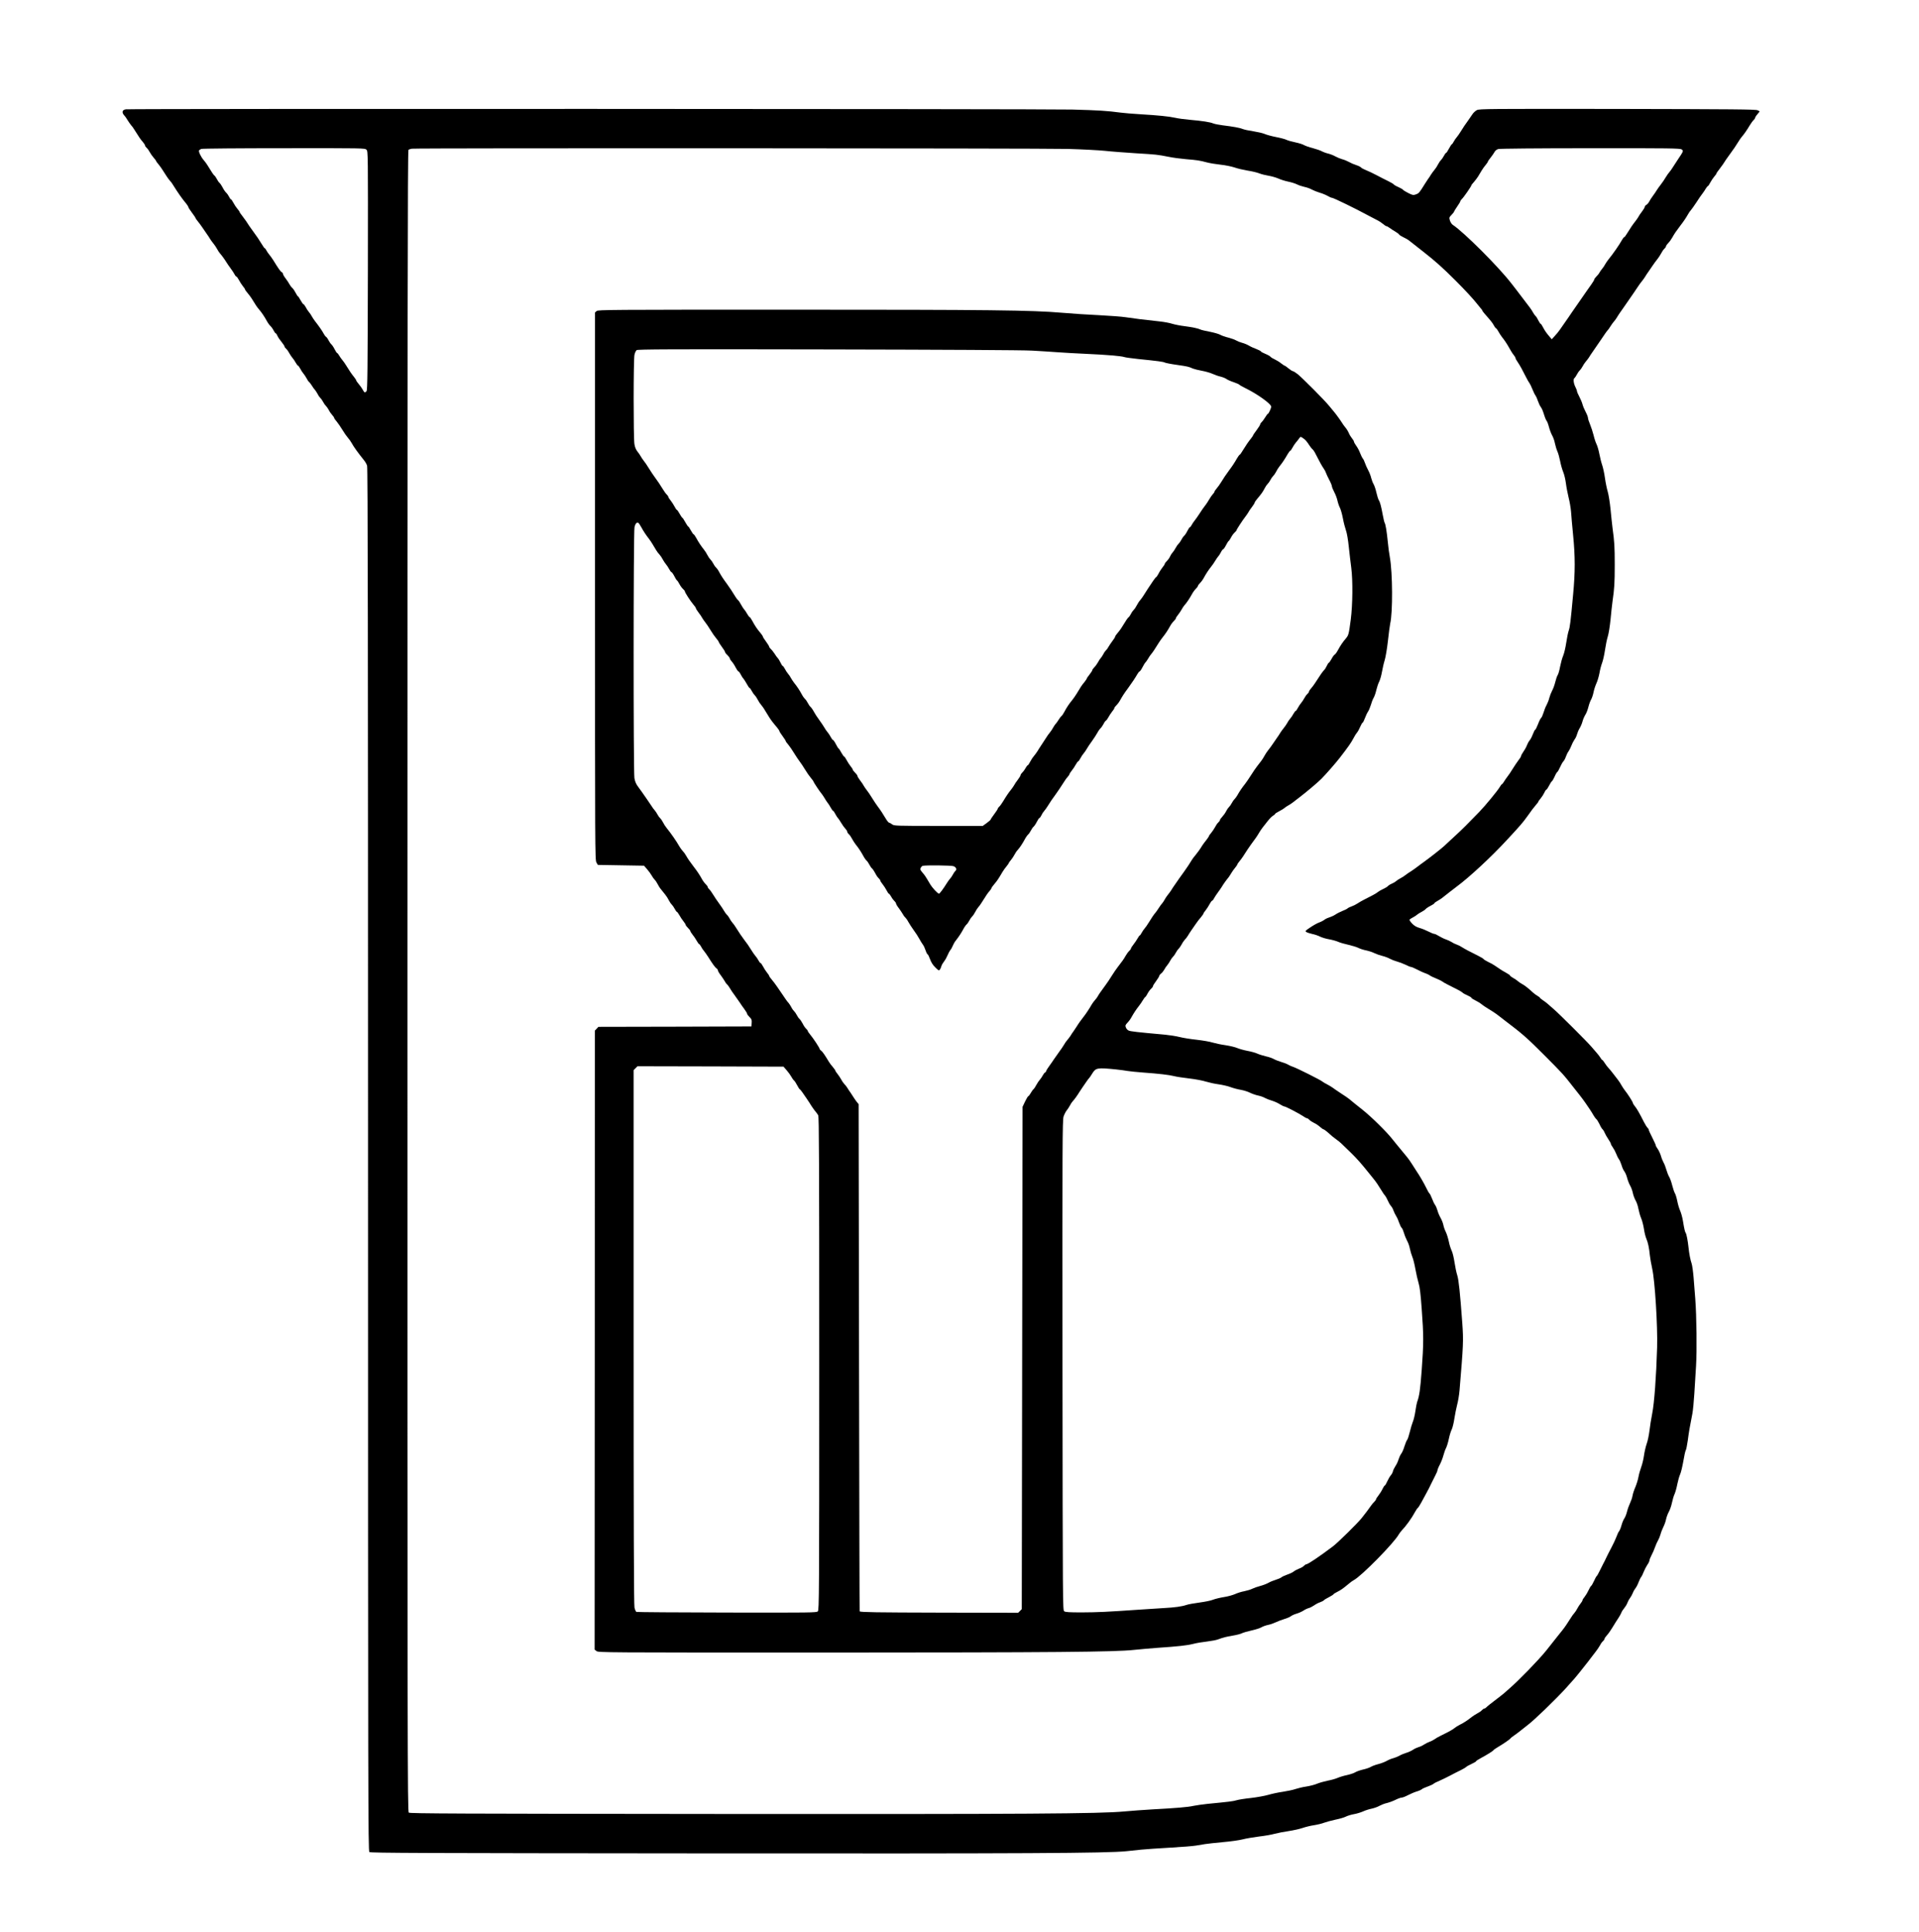
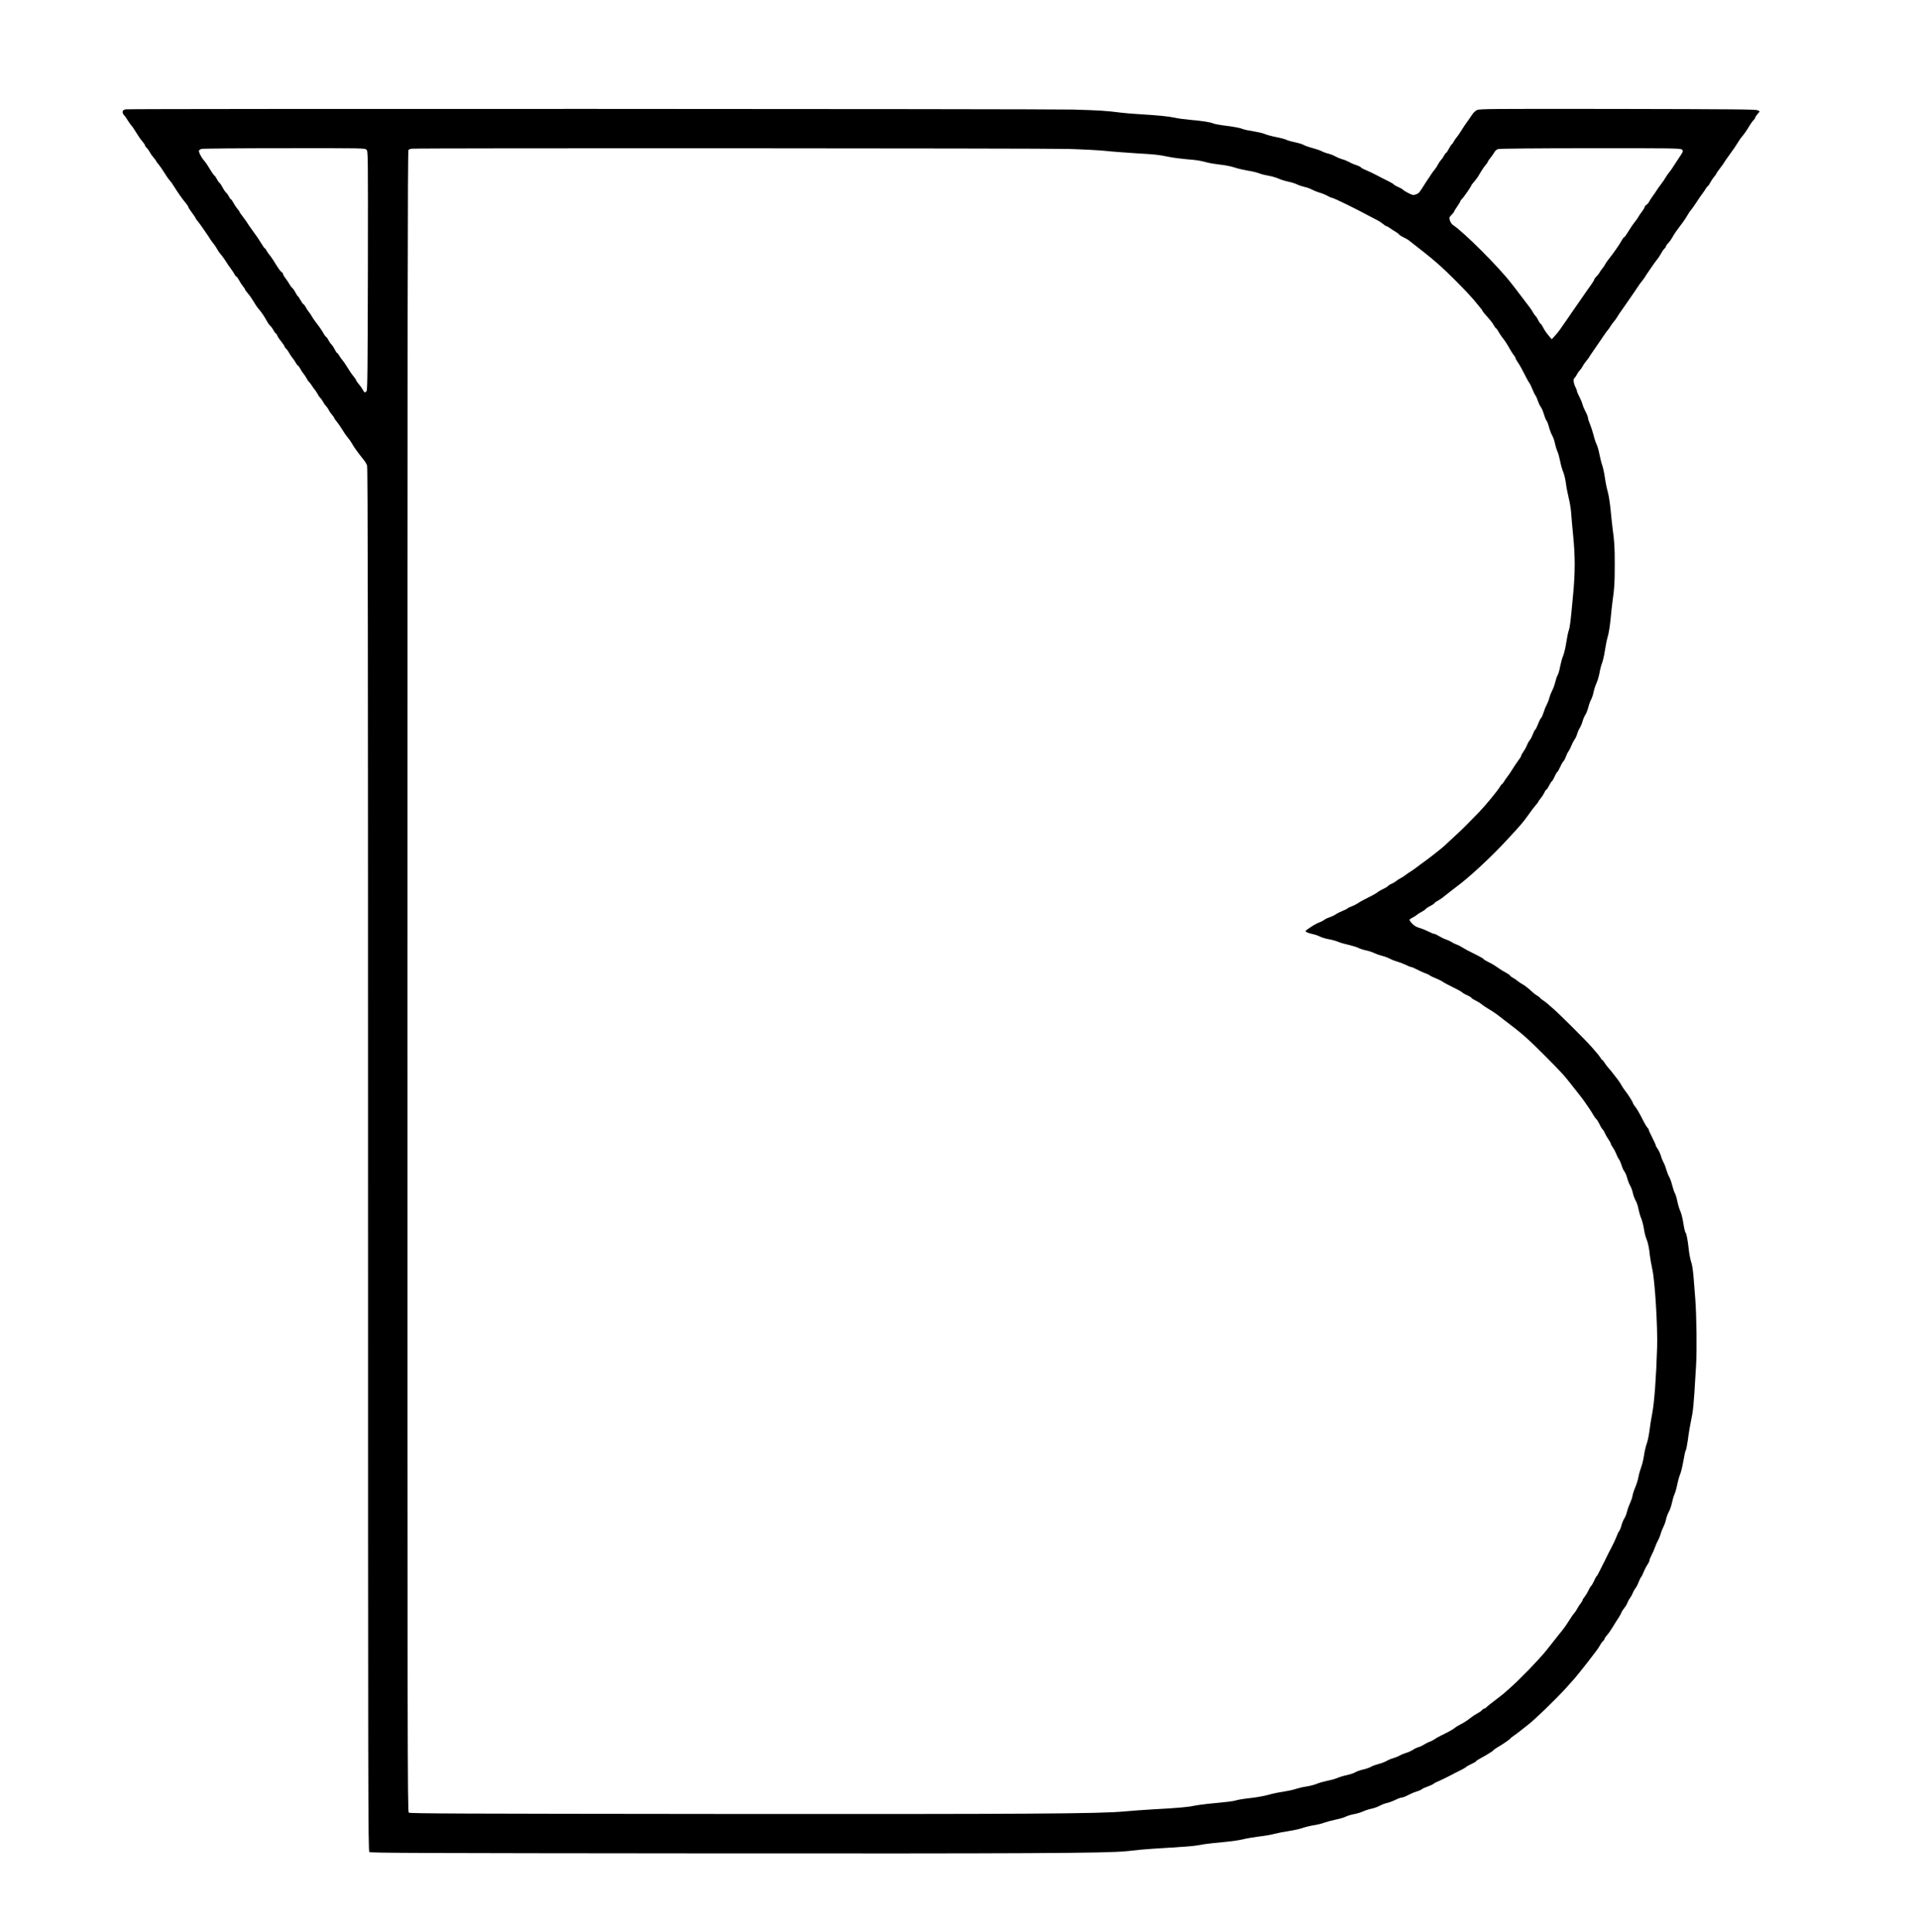
<svg xmlns="http://www.w3.org/2000/svg" width="2435pt" height="2452pt" viewBox="0 0 2435 2452">
  <g id="surface2">
    <path style=" stroke:none;fill-rule:nonzero;fill:rgb(0%,0%,0%);fill-opacity:1;" d="M 159.801 138.699 C 154.699 139.5 154.102 142.898 158.301 147.199 C 159 147.898 160.602 150.301 161.902 152.5 C 163.301 154.699 165.203 157.5 166.301 158.801 C 167.5 160 169.301 162.5 170.402 164.402 C 176.102 173.602 178.703 177.402 181.301 180.203 C 182.801 182.004 184 183.902 184 184.504 C 184 185.203 184.898 186.504 186.102 187.605 C 187.301 188.605 189 191.105 190 193.004 C 191 194.902 193.199 198.105 194.898 200.004 C 196.598 201.902 198 203.805 198 204.203 C 198 204.504 199.199 206.305 200.801 208.102 C 202.301 209.902 204.402 212.801 205.5 214.5 C 210.5 222.5 214 227.602 215.602 229.301 C 216.602 230.199 218.301 232.5 219.402 234.402 C 225.703 244.504 230.902 252.004 236.301 258.402 C 237.801 260.301 239 262.203 239 262.801 C 239 263.301 241 266.5 243.5 269.801 C 246 273.102 248 276.102 248 276.5 C 248 276.898 249.199 278.699 250.801 280.602 C 252.301 282.402 255 286 256.801 288.703 C 258.602 291.305 261.102 295.102 262.5 297.004 C 263.898 298.902 265.801 301.805 266.699 303.402 C 267.699 305.004 269.699 307.703 271.098 309.402 C 272.496 311.102 274.496 314.102 275.496 316.004 C 276.496 317.902 278.098 320.402 279.098 321.504 C 281.297 323.902 285.297 329.402 287.699 333.402 C 288.699 335.004 290.898 338.203 292.699 340.602 C 294.398 342.902 296.598 346.203 297.5 347.902 C 298.301 349.602 299.5 351.004 300 351.004 C 300.5 351.004 301.898 352.902 303.102 355.203 C 304.301 357.602 306.602 361.102 308.102 363.004 C 309.703 364.902 311 366.902 311 367.402 C 311 367.902 312.5 369.902 314.301 372.004 C 316 374.004 318.402 377.203 319.5 379.004 C 324.301 386.902 326 389.504 328.5 392.402 C 332 396.504 335.398 401.504 338.398 407.004 C 339.699 409.504 341.797 412.402 343 413.504 C 344.199 414.605 346.102 417.203 347.102 419.203 C 348.203 421.305 349.402 423.004 349.902 423.004 C 350.402 423.004 351.301 424.402 352.004 426.105 C 352.703 427.805 355.004 431.207 357.203 433.805 C 359.305 436.406 361.004 439.004 361.004 439.605 C 361.004 440.207 361.902 441.504 363.105 442.605 C 364.305 443.605 366.004 446.105 367.004 448.004 C 368.004 449.902 369.805 452.605 371.004 454.004 C 372.203 455.305 374.105 458.105 375.203 460.203 C 376.402 462.305 377.703 464.004 378.203 464.004 C 378.602 464.004 379.805 465.703 380.902 467.703 C 381.902 469.805 383.801 472.602 385.004 474.004 C 386.203 475.402 388.004 478.203 389.105 480.203 C 390.105 482.203 391.406 484.203 392.004 484.504 C 392.605 484.902 394.305 487.004 395.703 489.305 C 397.102 491.605 398.902 494.105 399.703 494.805 C 400.402 495.605 401.902 497.906 403.004 499.906 C 404.004 502.008 405.605 504.207 406.504 505.008 C 407.402 505.809 409.004 508.008 410.004 510.008 C 411.004 512.008 412.605 514.207 413.504 515.008 C 414.402 515.809 416.004 518.109 417.105 520.109 C 418.105 522.211 420.105 525.109 421.504 526.609 C 422.902 528.109 424.004 529.711 424.004 530.309 C 424.004 530.809 425.504 533.008 427.305 535.008 C 429.004 537.109 432.305 541.809 434.504 545.508 C 436.703 549.207 439.805 553.609 441.402 555.406 C 442.902 557.105 445.102 560.105 446.102 562.008 C 449.203 567.609 453.801 573.906 462.102 584.309 C 463.5 586.008 465.203 589.008 465.801 590.91 C 466.699 593.512 467 809.512 467 1471.512 C 467 2286.312 467.102 2348.91 468.699 2350.113 C 470 2351.312 536.598 2351.512 893.398 2351.812 C 1303.398 2352.113 1404.199 2351.613 1429.5 2349.012 C 1434.5 2348.512 1443 2347.613 1448.5 2347.012 C 1454 2346.512 1470.398 2345.312 1485 2344.512 C 1499.602 2343.711 1514.199 2342.512 1517.5 2341.91 C 1520.801 2341.41 1526 2340.512 1529 2340.012 C 1532 2339.512 1542.301 2338.41 1551.801 2337.512 C 1561.301 2336.711 1572.602 2335.113 1576.801 2334.012 C 1581 2332.91 1590.402 2331.312 1597.5 2330.41 C 1604.699 2329.609 1613.699 2328.012 1617.5 2326.91 C 1621.398 2325.91 1629.301 2324.309 1635.102 2323.512 C 1641 2322.613 1648.902 2320.91 1652.602 2319.613 C 1656.402 2318.312 1663.102 2316.613 1667.5 2316.012 C 1671.898 2315.312 1677.699 2313.91 1680.398 2312.812 C 1683.098 2311.812 1689.5 2310.113 1694.5 2309.012 C 1699.602 2308.012 1705.5 2306.312 1707.602 2305.211 C 1709.801 2304.109 1714.5 2302.609 1718.102 2302.012 C 1721.602 2301.41 1726.801 2299.812 1729.703 2298.512 C 1732.504 2297.211 1737.504 2295.613 1740.703 2295.012 C 1743.902 2294.312 1748.305 2292.711 1750.504 2291.41 C 1752.703 2290.211 1756.703 2288.609 1759.402 2288.012 C 1762.102 2287.41 1767.102 2285.613 1770.402 2284.012 C 1773.703 2282.312 1777.402 2281.012 1778.602 2281.012 C 1779.801 2281.012 1783.402 2279.613 1786.602 2277.91 C 1789.902 2276.211 1794.801 2274.109 1797.5 2273.309 C 1800.301 2272.508 1803.199 2271.207 1804.102 2270.41 C 1804.902 2269.609 1808.301 2268.109 1811.5 2267.012 C 1814.699 2265.91 1818.102 2264.312 1819 2263.512 C 1819.898 2262.711 1823.301 2260.91 1826.602 2259.613 C 1829.801 2258.215 1835.902 2255.312 1840 2253.113 C 1844.102 2250.914 1850.301 2247.715 1853.699 2246.113 C 1857.098 2244.414 1860.098 2242.613 1860.5 2242.113 C 1860.801 2241.512 1863.801 2239.914 1867 2238.414 C 1870.301 2236.914 1873 2235.312 1873 2234.914 C 1873 2234.414 1875.602 2232.715 1878.801 2231.016 C 1886.602 2226.816 1894.402 2222.016 1895.102 2220.816 C 1895.5 2220.215 1897.801 2218.617 1900.301 2217.117 C 1907 2213.219 1915.801 2207.219 1916.5 2206.016 C 1916.898 2205.414 1918.801 2203.816 1920.801 2202.516 C 1922.902 2201.117 1926.801 2198.215 1929.5 2196.016 C 1932.301 2193.816 1936.301 2190.617 1938.5 2188.914 C 1947.199 2182.312 1973.699 2156.715 1987 2142.113 C 1998.5 2129.312 1999.398 2128.312 2004 2122.512 C 2006.5 2119.41 2010.102 2114.812 2012 2112.41 C 2013.898 2110.012 2016.898 2106.309 2018.5 2104.012 C 2020.199 2101.812 2023 2098.113 2024.801 2095.812 C 2026.602 2093.512 2029 2090.012 2030 2088.113 C 2031 2086.113 2032.699 2083.613 2033.898 2082.613 C 2035.098 2081.512 2036 2080.215 2036 2079.512 C 2036 2078.812 2037.199 2077.012 2038.699 2075.41 C 2041.098 2072.809 2043.699 2069.012 2048.801 2060.609 C 2049.699 2059.008 2051.902 2055.711 2053.602 2053.109 C 2055.301 2050.508 2057 2047.41 2057.402 2046.211 C 2057.801 2044.91 2059.402 2042.41 2060.902 2040.711 C 2062.402 2038.91 2064.203 2036.012 2064.801 2034.312 C 2065.402 2032.512 2067 2029.512 2068.301 2027.812 C 2069.602 2026.012 2071.301 2022.914 2072 2021.012 C 2072.699 2019.113 2074.199 2016.613 2075.199 2015.41 C 2076.199 2014.211 2078 2010.91 2079.098 2007.91 C 2080.199 2004.91 2081.797 2001.809 2082.496 2001.012 C 2083.195 2000.211 2084.695 1997.211 2085.695 1994.512 C 2086.797 1991.711 2088.895 1987.711 2090.297 1985.613 C 2091.797 1983.512 2092.996 1981.012 2092.996 1980.012 C 2092.996 1979.113 2094.195 1976.113 2095.598 1973.41 C 2097.098 1970.711 2099.098 1966.109 2100.098 1963.109 C 2101.098 1960.211 2102.797 1956.41 2103.898 1954.609 C 2104.898 1952.91 2106.297 1949.508 2107 1947.008 C 2107.602 1944.508 2109.301 1940.309 2110.602 1937.609 C 2112 1934.91 2113.602 1930.41 2114.102 1927.609 C 2114.703 1924.809 2116.301 1920.609 2117.602 1918.309 C 2118.902 1916.008 2120.703 1910.91 2121.5 1907.008 C 2122.301 1903.109 2123.801 1898.008 2124.898 1895.707 C 2125.898 1893.406 2127.5 1887.809 2128.297 1883.406 C 2129.195 1878.906 2130.797 1873.207 2131.898 1870.805 C 2133 1868.406 2134.797 1860.805 2136 1854.004 C 2137.102 1847.203 2138.5 1841.105 2139 1840.402 C 2139.602 1839.801 2140.699 1834.102 2141.602 1827.902 C 2143 1817.203 2144.102 1810.602 2147.5 1793.504 C 2148.199 1789.605 2149.301 1778.504 2149.898 1768.703 C 2150.5 1759.004 2151.5 1743.004 2152.098 1733.203 C 2153.297 1713.902 2152.797 1670.004 2151.098 1648.004 C 2150.496 1640.605 2149.496 1628.504 2148.996 1621.203 C 2148.395 1613.902 2147.297 1606.004 2146.598 1603.703 C 2144.797 1598.504 2143.297 1590.402 2142.496 1582.504 C 2141.695 1574.703 2139.996 1565.805 2138.996 1564.504 C 2137.996 1563.203 2137.098 1559.203 2135.496 1549.402 C 2134.797 1545.004 2133.195 1539.203 2131.996 1536.504 C 2130.797 1533.902 2129.098 1528.305 2128.297 1524.105 C 2127.496 1519.906 2126.098 1515.504 2125.297 1514.207 C 2124.496 1512.906 2122.996 1508.508 2121.898 1504.309 C 2120.898 1500.109 2119.098 1495.109 2118 1493.309 C 2116.898 1491.508 2115.301 1487.41 2114.398 1484.207 C 2113.5 1481.105 2112 1477.008 2110.898 1475.207 C 2109.898 1473.406 2108.297 1469.605 2107.5 1466.605 C 2106.602 1463.707 2104.801 1459.805 2103.5 1458.004 C 2102.102 1456.105 2101 1454.105 2101 1453.402 C 2101 1452.801 2099 1448.301 2096.5 1443.402 C 2094 1438.602 2092 1434.102 2092 1433.402 C 2092 1432.801 2091.301 1431.703 2090.5 1431.004 C 2089.699 1430.305 2087.602 1427.004 2085.898 1423.605 C 2079.797 1411.605 2077.098 1407.004 2074.598 1403.906 C 2073.199 1402.207 2071.996 1400.305 2071.996 1399.707 C 2071.996 1398.406 2065.496 1388.207 2061.695 1383.508 C 2060.395 1381.809 2058.594 1379.109 2057.695 1377.508 C 2056.895 1375.809 2054.797 1372.707 2053.195 1370.508 C 2051.496 1368.309 2048.594 1364.508 2046.797 1362.207 C 2044.996 1359.809 2042.398 1356.605 2040.996 1355.207 C 2039.598 1353.707 2037.395 1350.809 2036.098 1348.707 C 2034.898 1346.707 2033.496 1345.008 2033.098 1345.008 C 2032.699 1345.008 2031.699 1343.809 2030.797 1342.207 C 2029.898 1340.707 2027.898 1338.105 2026.297 1336.309 C 2024.797 1334.609 2021.695 1331.008 2019.496 1328.41 C 2014.598 1322.512 1977.996 1286.012 1971.496 1280.512 C 1968.895 1278.312 1965.695 1275.512 1964.297 1274.211 C 1962.898 1272.91 1960.098 1270.711 1957.898 1269.312 C 1955.797 1267.914 1954 1266.414 1954 1266.113 C 1954 1265.715 1952.5 1264.613 1950.801 1263.613 C 1949 1262.613 1946.402 1260.613 1945 1259.312 C 1940.102 1254.711 1934.5 1250.211 1931.5 1248.711 C 1929.898 1247.91 1927.398 1246.211 1926 1245.012 C 1924.699 1243.812 1921.898 1241.91 1919.801 1240.812 C 1917.699 1239.613 1916 1238.312 1916 1237.812 C 1916 1237.414 1913.898 1235.914 1911.301 1234.512 C 1908.602 1233.113 1905.102 1230.91 1903.301 1229.711 C 1901.5 1228.512 1898.602 1226.512 1896.801 1225.312 C 1895 1224.012 1891.199 1221.914 1888.301 1220.613 C 1885.5 1219.215 1882.902 1217.613 1882.5 1217.012 C 1882.102 1216.312 1879 1214.512 1875.602 1212.812 C 1866.301 1208.211 1857.703 1203.711 1854.902 1201.812 C 1853.504 1200.812 1850.902 1199.512 1849.004 1198.812 C 1847.105 1198.211 1843.902 1196.711 1842.004 1195.414 C 1840.105 1194.215 1836.703 1192.715 1834.605 1192.016 C 1832.406 1191.316 1828.605 1189.414 1826.105 1187.914 C 1823.605 1186.312 1820.805 1185.016 1819.906 1185.016 C 1819.008 1185.016 1815.707 1183.715 1812.707 1182.117 C 1809.605 1180.516 1804.508 1178.418 1801.309 1177.516 C 1797.109 1176.316 1794.508 1174.715 1791.707 1171.816 C 1789.707 1169.715 1788.207 1167.418 1788.508 1166.918 C 1788.906 1166.418 1790.906 1165.117 1793.008 1164.02 C 1795.109 1162.918 1797.406 1161.418 1798.207 1160.621 C 1799.008 1159.922 1801.406 1158.32 1803.605 1157.223 C 1805.805 1156.121 1808.305 1154.422 1809.004 1153.523 C 1809.805 1152.625 1812.504 1150.723 1815.203 1149.422 C 1817.805 1148.121 1820.004 1146.621 1820.004 1146.223 C 1820.004 1145.723 1821.902 1144.324 1824.305 1143.023 C 1828.203 1140.824 1830.406 1139.223 1838.504 1132.625 C 1840.203 1131.227 1844.402 1128.023 1848.004 1125.324 C 1864.203 1113.426 1892.105 1087.523 1912.504 1065.426 C 1929.402 1047.227 1932.504 1043.527 1938.105 1035.727 C 1944.305 1027.027 1945.805 1025.027 1948.906 1021.426 C 1950.605 1019.527 1952.008 1017.625 1952.008 1017.227 C 1952.008 1016.828 1953.309 1015.027 1954.906 1013.125 C 1956.508 1011.227 1958.605 1007.926 1959.605 1005.824 C 1960.504 1003.723 1961.707 1002.023 1962.105 1002.023 C 1962.605 1002.023 1964.105 999.824 1965.504 997.125 C 1966.805 994.426 1968.504 991.824 1969.105 991.426 C 1969.707 991.125 1971.305 988.426 1972.605 985.527 C 1973.805 982.629 1975.406 979.926 1976.105 979.527 C 1976.707 979.129 1978.305 976.328 1979.605 973.328 C 1980.906 970.328 1982.805 967.027 1983.906 965.93 C 1984.906 964.828 1986.305 962.129 1987.008 959.93 C 1987.809 957.629 1989.207 954.828 1990.207 953.531 C 1991.105 952.332 1992.906 948.93 1994.008 946.031 C 1995.109 943.133 1997.008 939.633 1998.008 938.23 C 1999.109 936.93 2000.508 933.93 2001.109 931.629 C 2001.711 929.43 2003.211 925.93 2004.41 924.027 C 2005.609 922.129 2007.309 918.227 2008.012 915.527 C 2008.711 912.727 2010.41 908.926 2011.613 907.027 C 2012.914 905.129 2014.613 900.629 2015.512 897.027 C 2016.41 893.426 2018.012 889.129 2019.012 887.527 C 2020.012 885.828 2021.312 881.828 2022.012 878.527 C 2022.613 875.227 2024.312 870.129 2025.613 867.227 C 2027.012 864.328 2028.715 858.426 2029.512 854.227 C 2030.211 850.027 2031.711 844.227 2032.812 841.426 C 2033.914 838.625 2035.613 831.324 2036.512 825.125 C 2037.41 818.926 2039.012 811.023 2040.113 807.625 C 2041.215 804.227 2042.715 794.727 2043.613 786.023 C 2044.414 777.523 2045.512 767.125 2046.113 763.023 C 2048.512 746.523 2048.914 739.523 2048.914 716.523 C 2048.914 693.723 2048.516 687.422 2046.113 669.922 C 2045.613 665.723 2044.414 655.121 2043.613 646.32 C 2042.715 637.422 2041.113 627.422 2040.012 623.82 C 2038.91 620.121 2037.312 612.422 2036.512 606.621 C 2035.711 600.723 2034.113 593.422 2033.012 590.223 C 2031.91 587.121 2030.312 580.723 2029.41 576.023 C 2028.512 571.324 2026.91 565.824 2025.91 563.824 C 2024.809 561.723 2023.109 556.625 2022.109 552.324 C 2021.008 548.023 2019.008 541.824 2017.609 538.523 C 2016.211 535.223 2015.008 531.625 2015.008 530.422 C 2015.008 529.223 2013.707 525.82 2012.109 522.82 C 2010.508 519.82 2008.609 515.422 2008.008 513.02 C 2007.406 510.621 2005.508 506.219 2003.906 503.219 C 2002.305 500.219 2001.008 497.117 2001.008 496.32 C 2001.008 495.52 2000.207 493.52 1999.309 491.719 C 1996.707 486.719 1996.008 481.219 1997.707 479.82 C 1998.508 479.219 2000.008 477.02 2001.008 475.02 C 2002.008 473.02 2003.609 470.82 2004.508 470.02 C 2005.406 469.219 2007.008 467.02 2008.008 465.121 C 2009.008 463.121 2010.906 460.32 2012.109 458.922 C 2013.41 457.422 2015.309 455.023 2016.309 453.422 C 2017.207 451.82 2019.109 448.922 2020.508 447.023 C 2021.906 445.125 2024.406 441.523 2026.008 439.023 C 2027.707 436.523 2030.207 432.922 2031.508 431.023 C 2032.906 429.125 2035.109 425.723 2036.609 423.523 C 2038.109 421.324 2039.609 419.324 2040.008 419.023 C 2040.406 418.723 2041.906 416.625 2043.406 414.223 C 2044.906 411.922 2046.805 409.121 2047.805 408.121 C 2048.703 407.121 2050.305 405.02 2051.305 403.422 C 2052.203 401.82 2054.105 398.922 2055.406 397.023 C 2056.805 395.125 2059.305 391.523 2061.008 389.023 C 2064.109 384.422 2066.109 381.523 2072.707 372.125 C 2074.809 369.125 2077.406 365.324 2078.508 363.523 C 2079.609 361.824 2081.609 359.023 2083.008 357.324 C 2084.406 355.625 2086.309 353.023 2087.309 351.426 C 2088.207 349.824 2090.109 346.926 2091.508 345.027 C 2092.906 343.129 2095.406 339.328 2097.207 336.727 C 2099.008 334.027 2101.707 330.426 2103.105 328.727 C 2104.605 326.926 2106.605 323.727 2107.805 321.527 C 2108.906 319.328 2110.703 316.629 2111.906 315.629 C 2113.105 314.527 2114.008 313.129 2114.008 312.43 C 2114.008 311.73 2115.309 309.93 2116.906 308.328 C 2118.508 306.727 2120.707 303.629 2121.906 301.43 C 2124.406 296.828 2127.707 292.129 2132.008 286.531 C 2136.207 281.133 2139.508 276.23 2141.906 271.93 C 2143.008 269.828 2144.707 267.531 2145.605 266.629 C 2146.504 265.629 2149.605 261.23 2152.605 256.73 C 2155.504 252.23 2158.906 247.129 2160.305 245.531 C 2161.605 243.832 2163.504 241.031 2164.504 239.23 C 2165.605 237.531 2166.805 236.031 2167.203 236.031 C 2167.602 236.031 2168.902 234.133 2170.102 231.73 C 2171.301 229.43 2173.602 226.031 2175.102 224.23 C 2176.703 222.43 2178 220.531 2178 220.129 C 2178 219.629 2179.5 217.43 2181.301 215.23 C 2183 213.031 2185.301 209.93 2186.301 208.43 C 2188.199 205.23 2191.602 200.328 2195.5 195.031 C 2199.398 189.832 2202.602 185.031 2205.699 180.031 C 2207.199 177.531 2209.199 174.633 2210.199 173.531 C 2212.801 170.633 2216.5 165.332 2220 159.43 C 2221.699 156.629 2223.898 153.531 2225 152.531 C 2226.102 151.531 2227 150.23 2227 149.633 C 2227 149.031 2228.301 146.832 2230 144.934 L 2232.898 141.332 L 2230.199 139.934 C 2227.898 138.734 2199.598 138.535 2052.5 138.234 C 1887.398 138.035 1877.301 138.133 1874 139.734 C 1872.102 140.734 1869.5 143.133 1868.301 145.035 C 1867.102 146.934 1864.902 150.137 1863.5 152.035 C 1859.5 157.434 1856.398 162.137 1853.398 167.035 C 1851.898 169.535 1849.699 172.637 1848.5 174.035 C 1847.199 175.434 1845.5 178.035 1844.602 179.734 C 1843.703 181.535 1842.602 183.035 1842.203 183.035 C 1841.805 183.035 1840.203 185.535 1838.602 188.535 C 1837 191.535 1835.402 194.035 1834.902 194.035 C 1834.402 194.035 1833.203 195.734 1832.102 197.836 C 1831 199.938 1829.402 202.234 1828.5 203.035 C 1827.602 203.836 1825.898 206.234 1824.801 208.434 C 1823.699 210.734 1821.602 213.934 1820.102 215.633 C 1818.703 217.332 1816.703 220.031 1815.703 221.633 C 1814.805 223.234 1813.004 225.934 1811.703 227.633 C 1810.504 229.434 1808.703 232.133 1807.805 233.633 C 1801.203 244.332 1800.406 245.332 1796.703 246.633 C 1793.305 247.832 1792.602 247.734 1787.102 245.031 C 1783.801 243.332 1780.801 241.531 1780.402 240.93 C 1780.102 240.328 1777.402 238.73 1774.504 237.43 C 1771.605 236.23 1768.902 234.629 1768.504 234.031 C 1768.203 233.43 1765.105 231.633 1761.703 229.93 C 1758.305 228.328 1751.703 224.93 1747.004 222.43 C 1742.305 219.93 1736.203 217.031 1733.305 215.93 C 1730.504 214.828 1727.703 213.328 1727.004 212.531 C 1726.402 211.73 1723.504 210.332 1720.703 209.43 C 1717.805 208.531 1713.703 206.73 1711.504 205.43 C 1709.305 204.23 1705.504 202.629 1703.004 202.031 C 1700.504 201.332 1696.703 199.73 1694.504 198.531 C 1692.305 197.23 1688.305 195.633 1685.504 194.93 C 1682.805 194.328 1679.004 192.93 1677.203 191.93 C 1675.402 190.93 1670.203 189.129 1665.703 187.93 C 1661.203 186.828 1656.203 185.031 1654.504 184.031 C 1652.902 183.031 1647.902 181.531 1643.605 180.633 C 1639.207 179.734 1634.305 178.332 1632.605 177.531 C 1631.004 176.633 1625.004 175.031 1619.305 173.93 C 1613.605 172.828 1607.004 171.031 1604.605 169.93 C 1602.305 168.93 1595.707 167.43 1590.105 166.531 C 1584.504 165.73 1578.504 164.43 1576.707 163.633 C 1573.105 162.133 1564.605 160.633 1551.605 159.031 C 1546.707 158.43 1541.207 157.332 1539.504 156.633 C 1535.402 154.934 1525.805 153.434 1510.004 152.031 C 1503.105 151.43 1494.805 150.332 1491.504 149.531 C 1483.605 147.73 1469.504 146.332 1447.605 145.031 C 1437.707 144.43 1426.305 143.531 1422.105 142.93 C 1404.906 140.629 1393.805 139.93 1360.504 139.031 C 1327.105 138.133 165.703 137.832 159.805 138.73 Z M 465 190 C 467 192 467 192.801 466.801 343.398 C 466.5 469.898 466.301 495 465.102 496.297 C 463.203 498.695 462.301 498.398 460.402 494.695 C 459.504 492.996 457.203 489.695 455.402 487.594 C 453.504 485.395 452.004 483.195 452.004 482.695 C 452.004 482.195 450.805 480.395 449.402 478.594 C 446.301 474.793 443.004 469.992 439.402 463.992 C 437.902 461.492 435.703 458.391 434.504 456.992 C 433.305 455.594 431.402 452.992 430.402 451.191 C 429.402 449.492 428.203 447.992 427.801 447.992 C 427.402 447.992 425.902 445.793 424.602 443.191 C 423.301 440.492 421.402 437.793 420.5 436.992 C 419.602 436.293 418 433.891 416.898 431.891 C 415.898 429.789 414.398 427.691 413.598 427.289 C 412.898 426.891 411.496 424.988 410.598 423.188 C 408.898 419.887 404.199 413.188 399.699 407.488 C 398.398 405.789 396.598 403.09 395.699 401.488 C 394.898 399.789 393.199 397.387 392 395.988 C 390.801 394.59 388.898 391.789 387.898 389.688 C 386.797 387.688 385.5 385.988 385 385.988 C 384.5 385.988 382.898 383.688 381.398 380.988 C 379.898 378.188 378.398 375.988 378 375.988 C 377.699 375.988 376.398 374.09 375.199 371.688 C 374 369.289 372.098 366.488 370.898 365.387 C 369.699 364.387 368.098 362.188 367.297 360.688 C 366.496 359.086 364.297 355.789 362.398 353.289 C 360.5 350.891 359 348.188 359 347.391 C 359 346.59 358.301 345.691 357.5 345.391 C 356.102 344.789 353.301 340.891 346.699 330.09 C 345.098 327.59 342.801 324.391 341.598 322.988 C 340.398 321.59 338.797 319.289 337.996 317.688 C 337.297 316.188 336.297 314.988 335.895 314.988 C 335.496 314.988 333.793 312.59 332.094 309.688 C 328.793 304.289 325.895 299.887 321.492 293.988 C 317.594 288.688 314.191 283.789 312.293 280.59 C 311.293 279.09 308.992 275.988 307.293 273.789 C 305.492 271.59 303.992 269.391 303.992 268.891 C 303.992 268.492 302.691 266.59 301.094 264.789 C 299.594 262.988 297.293 259.59 296.094 257.188 C 294.895 254.887 293.594 252.988 293.094 252.988 C 292.594 252.988 291.492 251.488 290.695 249.688 C 289.797 247.887 288.094 245.488 286.895 244.387 C 285.793 243.387 283.695 240.387 282.496 237.887 C 281.195 235.387 279.395 232.785 278.496 231.988 C 277.598 231.289 275.996 228.988 274.996 226.887 C 273.895 224.887 272.598 222.988 272.098 222.785 C 271.297 222.484 268.398 218.184 263.199 209.586 C 262.301 207.984 260.098 205.086 258.398 203.086 C 254.898 199.086 251.699 192.285 252.598 190.785 C 252.898 190.285 254.199 189.484 255.398 188.984 C 256.5 188.484 303.699 188.086 360.297 188.086 C 461.996 187.984 462.996 187.984 464.996 189.984 Z M 1355.602 189 C 1373.301 189.5 1394.203 190.602 1402.102 191.398 C 1410 192.297 1427.801 193.598 1441.5 194.5 C 1467.898 196.102 1468.102 196.102 1483 199 C 1488.199 200.102 1498.102 201.398 1505 202 C 1519.5 203.199 1522.102 203.602 1531.5 206.102 C 1535.398 207.102 1543.199 208.402 1549 209 C 1554.699 209.602 1562.602 211.199 1566.5 212.5 C 1570.301 213.898 1577.898 215.602 1583.199 216.5 C 1588.5 217.301 1595.199 218.898 1597.898 220 C 1600.699 221.102 1606 222.398 1609.699 223 C 1613.5 223.602 1619 225.199 1622 226.5 C 1625 227.898 1630.699 229.699 1634.699 230.5 C 1638.699 231.301 1643.598 232.898 1645.598 233.898 C 1647.699 235 1651.797 236.398 1654.898 237.098 C 1658 237.699 1662.297 239.199 1664.5 240.496 C 1666.699 241.695 1671.199 243.496 1674.5 244.496 C 1677.801 245.395 1682.301 247.297 1684.602 248.598 C 1686.801 249.898 1689.301 250.996 1690.102 250.996 C 1692 250.996 1720.301 264.797 1735.703 273.195 C 1739.504 275.195 1744.504 277.895 1747.004 279.094 C 1749.504 280.293 1753.004 282.594 1754.805 284.094 C 1756.605 285.695 1758.605 286.992 1759.203 286.992 C 1759.805 286.992 1761.703 287.992 1763.402 289.293 C 1765.102 290.594 1768.301 292.594 1770.504 293.895 C 1772.703 295.195 1774.902 296.793 1775.305 297.594 C 1775.703 298.293 1778.105 299.793 1780.605 300.992 C 1783.105 302.094 1786.605 304.094 1788.305 305.492 C 1791.805 308.293 1798.004 313.191 1806.105 319.492 C 1821.105 331.191 1831.105 340.191 1847.004 356.094 C 1859.605 368.695 1869.902 379.895 1874.203 385.492 C 1875.402 387.094 1877.504 389.594 1878.703 390.992 C 1880.004 392.391 1881.004 393.793 1881.004 394.191 C 1881.004 394.59 1882.305 396.391 1883.902 398.191 C 1892.004 407.391 1893.902 409.793 1895.402 412.691 C 1896.301 414.492 1897.602 416.293 1898.402 416.691 C 1899.102 417.09 1900.504 419.09 1901.504 420.992 C 1902.504 422.891 1904.402 425.793 1905.703 427.492 C 1909.402 432.094 1912.602 436.992 1915.602 442.492 C 1917.102 445.191 1919.301 448.793 1920.602 450.293 C 1921.902 451.895 1923 453.691 1923 454.293 C 1923 454.992 1924.199 457.293 1925.801 459.492 C 1928.602 463.594 1931.902 469.594 1936.602 478.992 C 1938.102 481.992 1939.902 485.191 1940.703 486.094 C 1941.402 486.992 1943.102 490.492 1944.504 493.992 C 1945.902 497.492 1947.605 500.992 1948.402 501.891 C 1949.102 502.789 1950.504 505.789 1951.402 508.691 C 1952.402 511.492 1953.902 514.891 1954.902 516.191 C 1956.602 518.492 1957.504 520.59 1960.004 528.492 C 1960.703 530.691 1961.805 533.191 1962.504 533.992 C 1963.203 534.793 1964.605 538.391 1965.504 541.992 C 1966.402 545.492 1968.203 550.191 1969.504 552.492 C 1970.805 554.691 1972.402 559.191 1973.004 562.492 C 1973.703 565.793 1975.105 570.492 1976.203 572.891 C 1977.305 575.289 1978.805 580.891 1979.703 585.391 C 1980.504 589.789 1982.305 595.992 1983.602 599.09 C 1984.902 602.191 1986.402 608.691 1987 613.488 C 1987.602 618.387 1989.199 626.387 1990.398 631.387 C 1991.699 636.387 1993.098 644.488 1993.5 649.488 C 1993.801 654.387 1995 667.688 1996.102 678.988 C 1998.801 706.09 1998.801 726.188 1996.102 754.488 C 1992.902 789.488 1992.102 795.688 1990.5 800.289 C 1989.699 802.59 1988.301 809.391 1987.398 815.488 C 1986.5 821.488 1984.797 828.988 1983.5 831.988 C 1982.199 834.988 1980.5 841.289 1979.602 845.887 C 1978.801 850.488 1977.402 855.285 1976.602 856.488 C 1975.703 857.789 1974.301 861.887 1973.402 865.688 C 1972.504 869.387 1970.703 874.289 1969.402 876.586 C 1968.203 878.785 1966.602 882.887 1965.902 885.586 C 1965.301 888.285 1963.703 892.285 1962.504 894.484 C 1961.203 896.684 1959.504 901.086 1958.605 904.184 C 1957.605 907.285 1956.305 910.383 1955.504 910.984 C 1954.703 911.586 1952.902 915.285 1951.504 919.086 C 1950.004 922.887 1948.402 925.984 1948.004 925.984 C 1947.504 925.984 1946.203 928.586 1945.004 931.684 C 1943.805 934.883 1942.004 938.383 1940.902 939.484 C 1939.902 940.684 1938.504 943.086 1937.801 944.984 C 1937.199 946.883 1935.199 950.684 1933.301 953.383 C 1931.5 955.984 1930 958.781 1930 959.484 C 1930 960.184 1928.5 962.586 1926.699 964.785 C 1925 967.086 1921.699 971.887 1919.5 975.484 C 1917.301 979.184 1914.301 983.586 1912.898 985.285 C 1911.5 987.086 1909.5 989.984 1908.5 991.684 C 1907.398 993.484 1906.301 994.984 1905.898 994.984 C 1905.5 994.984 1904.199 996.586 1903.098 998.586 C 1900.199 1003.484 1884.598 1022.484 1876.797 1030.484 C 1862.695 1045.086 1854.898 1052.883 1845.996 1060.984 C 1840.297 1066.184 1834.098 1071.984 1832.195 1073.785 C 1829.094 1076.684 1814.594 1088.086 1806.695 1093.785 C 1804.895 1094.984 1801.496 1097.586 1798.996 1099.484 C 1796.496 1101.383 1792.496 1104.285 1790.098 1105.785 C 1787.699 1107.285 1784.496 1109.387 1783.098 1110.586 C 1781.699 1111.785 1778.898 1113.484 1776.996 1114.484 C 1775.098 1115.383 1772.598 1117.086 1771.496 1118.086 C 1770.395 1119.086 1767.895 1120.586 1765.895 1121.387 C 1763.895 1122.188 1761.793 1123.586 1760.996 1124.488 C 1760.297 1125.289 1757.695 1126.887 1755.195 1127.988 C 1752.594 1129.188 1749.797 1130.789 1748.695 1131.688 C 1747.695 1132.586 1744.395 1134.688 1741.195 1136.289 C 1738.094 1137.891 1733.297 1140.289 1730.695 1141.688 C 1728.094 1142.988 1724.297 1145.188 1722.395 1146.488 C 1720.496 1147.789 1717.195 1149.387 1715.195 1150.09 C 1713.195 1150.691 1710.797 1151.891 1709.895 1152.691 C 1708.996 1153.492 1705.996 1154.992 1703.195 1155.992 C 1700.496 1157.094 1696.496 1159.094 1694.496 1160.492 C 1692.395 1161.891 1688.996 1163.391 1686.996 1163.992 C 1684.895 1164.594 1682.098 1165.891 1680.695 1166.992 C 1679.297 1168.094 1676.297 1169.691 1673.996 1170.492 C 1671.695 1171.293 1666.598 1174.094 1662.797 1176.691 C 1656.398 1180.891 1655.898 1181.492 1657.496 1182.59 C 1658.496 1183.289 1661.797 1184.391 1664.895 1185.09 C 1667.996 1185.691 1672.496 1187.191 1674.996 1188.488 C 1677.496 1189.688 1682.695 1191.289 1686.496 1191.887 C 1690.395 1192.586 1695.496 1193.988 1697.996 1195.086 C 1700.395 1196.188 1706.297 1197.887 1710.996 1198.887 C 1715.695 1199.988 1721.395 1201.688 1723.598 1202.785 C 1725.699 1203.887 1730.199 1205.387 1733.496 1205.984 C 1736.797 1206.684 1741.496 1208.184 1743.996 1209.484 C 1746.496 1210.684 1750.996 1212.285 1753.996 1212.984 C 1756.996 1213.684 1761.297 1215.285 1763.598 1216.586 C 1765.797 1217.785 1769.898 1219.387 1772.598 1220.086 C 1775.297 1220.785 1780.098 1222.586 1783.199 1224.086 C 1786.398 1225.688 1789.598 1226.984 1790.398 1226.984 C 1791.199 1226.984 1794.699 1228.484 1798.199 1230.285 C 1801.699 1232.184 1806.301 1234.285 1808.5 1234.984 C 1810.699 1235.684 1813.199 1236.883 1814.102 1237.586 C 1815 1238.387 1818.5 1240.086 1822 1241.484 C 1825.5 1242.883 1829 1244.586 1829.898 1245.285 C 1830.797 1246.086 1834 1247.887 1837 1249.387 C 1849.699 1255.688 1854.301 1258.188 1855.699 1259.488 C 1856.5 1260.387 1859.398 1261.988 1862.098 1263.09 C 1864.797 1264.289 1866.996 1265.59 1866.996 1266.09 C 1866.996 1266.59 1869.395 1268.191 1872.297 1269.59 C 1875.098 1270.988 1878.297 1272.891 1879.297 1273.789 C 1880.297 1274.688 1882.598 1276.289 1884.398 1277.488 C 1894.297 1283.59 1897.598 1285.789 1901.098 1288.488 C 1903.199 1290.09 1906.996 1293.09 1909.496 1294.988 C 1931.895 1311.887 1938.098 1317.387 1960.598 1339.988 C 1983.199 1362.688 1983.496 1362.988 1997.496 1380.887 C 1999.695 1383.785 2003.098 1387.988 2004.996 1390.387 C 2006.895 1392.785 2009.996 1396.988 2011.797 1399.586 C 2013.598 1402.285 2016.195 1406.086 2017.496 1407.984 C 2018.797 1409.883 2020.797 1413.086 2021.895 1415.086 C 2022.996 1416.984 2024.594 1419.285 2025.594 1420.086 C 2026.492 1420.887 2028.293 1423.785 2029.594 1426.484 C 2030.793 1429.285 2032.492 1432.086 2033.293 1432.785 C 2034.094 1433.484 2035.395 1435.484 2036.094 1437.285 C 2036.793 1439.086 2038.895 1442.684 2040.695 1445.387 C 2042.496 1447.988 2043.996 1450.785 2043.996 1451.387 C 2043.996 1452.086 2045.098 1454.086 2046.496 1455.988 C 2047.797 1457.789 2049.695 1461.387 2050.695 1463.887 C 2051.594 1466.387 2053.195 1469.586 2054.195 1470.887 C 2055.195 1472.188 2056.695 1475.688 2057.594 1478.586 C 2058.395 1481.484 2059.992 1484.984 2061.195 1486.484 C 2062.297 1487.883 2063.895 1491.586 2064.695 1494.785 C 2065.496 1497.887 2067.195 1502.285 2068.496 1504.484 C 2069.797 1506.684 2071.297 1510.883 2071.895 1513.785 C 2072.496 1516.785 2074.094 1520.984 2075.395 1523.285 C 2076.793 1525.586 2078.395 1530.387 2078.996 1533.984 C 2079.695 1537.586 2081.195 1542.984 2082.496 1545.984 C 2083.797 1548.984 2085.297 1555.086 2085.996 1559.484 C 2086.598 1563.883 2087.996 1569.383 2088.996 1571.684 C 2091.098 1576.484 2092.598 1583.582 2093.496 1592.984 C 2093.895 1596.586 2095.195 1604.184 2096.496 1609.984 C 2099.895 1624.984 2103.496 1682.684 2102.695 1709.984 C 2101.594 1746.984 2099.094 1780.684 2096.496 1793.484 C 2095.195 1800.086 2093.598 1809.984 2092.996 1815.484 C 2092.297 1820.984 2090.797 1828.586 2089.395 1832.285 C 2088.094 1836.086 2086.594 1842.785 2085.996 1847.184 C 2085.395 1851.684 2083.797 1858.184 2082.496 1861.684 C 2081.195 1865.184 2079.598 1870.785 2078.996 1874.285 C 2078.395 1877.684 2076.598 1883.387 2075.098 1886.984 C 2073.496 1890.586 2071.898 1895.484 2071.496 1897.984 C 2071.098 1900.484 2069.695 1904.484 2068.496 1906.984 C 2067.297 1909.484 2065.496 1914.285 2064.598 1917.785 C 2063.797 1921.184 2062.199 1925.285 2061.098 1926.785 C 2059.996 1928.285 2058.398 1932.184 2057.496 1935.484 C 2056.598 1938.785 2055.195 1942.184 2054.395 1943.086 C 2053.594 1943.887 2052.195 1947.086 2051.094 1950.086 C 2049.992 1953.086 2047.094 1959.285 2044.594 1963.984 C 2042.094 1968.684 2039.094 1974.484 2037.992 1976.984 C 2036.891 1979.484 2035.293 1982.586 2034.492 1983.984 C 2033.691 1985.383 2031.691 1989.383 2029.992 1992.984 C 2028.293 1996.484 2026.492 1999.684 2025.992 1999.984 C 2025.492 2000.285 2023.992 2003.086 2022.594 2006.184 C 2021.195 2009.285 2019.594 2012.082 2018.895 2012.484 C 2018.293 2012.883 2016.895 2015.285 2015.695 2017.883 C 2014.594 2020.383 2012.395 2024.082 2010.895 2025.984 C 2009.293 2027.883 2007.996 2029.984 2007.996 2030.684 C 2007.996 2031.285 2006.895 2033.082 2005.598 2034.684 C 2004.297 2036.184 2002.496 2039.082 2001.496 2040.984 C 2000.598 2042.883 1998.797 2045.484 1997.695 2046.785 C 1996.594 2047.984 1994.695 2050.484 1993.594 2052.387 C 1989.094 2059.586 1984.992 2065.586 1982.594 2068.488 C 1981.195 2070.09 1978.492 2073.488 1976.594 2075.988 C 1967.492 2087.59 1965.195 2090.488 1961.695 2094.789 C 1951.594 2107.188 1926.996 2132.488 1915.395 2142.488 C 1912.793 2144.688 1909.793 2147.387 1908.594 2148.488 C 1907.395 2149.59 1902.094 2153.688 1896.895 2157.688 C 1891.695 2161.586 1886.793 2165.488 1886.094 2166.387 C 1885.293 2167.285 1884.195 2167.988 1883.492 2167.988 C 1882.891 2167.988 1881.492 2168.887 1880.391 2170.09 C 1879.391 2171.289 1876.691 2173.09 1874.492 2174.191 C 1872.293 2175.391 1869.191 2177.391 1867.492 2178.691 C 1862.492 2182.691 1857.793 2185.891 1852.691 2188.391 C 1850.09 2189.691 1846.992 2191.59 1845.891 2192.59 C 1843.891 2194.391 1838.59 2197.391 1828.09 2202.488 C 1825.09 2203.887 1821.59 2205.988 1820.289 2206.988 C 1818.891 2207.988 1816.188 2209.387 1814.188 2210.09 C 1812.188 2210.789 1808.887 2212.391 1806.988 2213.691 C 1805.09 2214.992 1801.887 2216.492 1799.887 2216.992 C 1797.887 2217.594 1794.586 2219.094 1792.688 2220.492 C 1790.688 2221.793 1786.688 2223.594 1783.887 2224.391 C 1781.086 2225.289 1777.387 2226.789 1775.688 2227.891 C 1773.887 2228.891 1770.488 2230.289 1767.988 2230.992 C 1765.488 2231.594 1761.688 2233.191 1759.488 2234.492 C 1757.188 2235.793 1752.488 2237.594 1748.988 2238.492 C 1745.387 2239.391 1741.188 2240.992 1739.488 2241.992 C 1737.887 2242.992 1733.387 2244.594 1729.59 2245.391 C 1725.789 2246.289 1721.191 2247.891 1719.488 2248.992 C 1717.789 2250.094 1712.988 2251.594 1708.988 2252.492 C 1704.988 2253.293 1699.59 2254.992 1697.09 2256.094 C 1694.59 2257.195 1688.891 2258.793 1684.488 2259.594 C 1680.09 2260.492 1674.09 2262.195 1670.988 2263.492 C 1667.988 2264.793 1661.887 2266.293 1657.488 2266.992 C 1653.09 2267.594 1646.988 2269.094 1643.988 2270.094 C 1640.988 2271.195 1633.789 2272.695 1627.988 2273.594 C 1622.188 2274.395 1613.887 2276.195 1609.488 2277.492 C 1605.09 2278.793 1595.188 2280.594 1587.488 2281.492 C 1579.789 2282.293 1571.488 2283.594 1568.988 2284.391 C 1564.789 2285.691 1559.789 2286.289 1531.988 2288.992 C 1525.688 2289.691 1517.789 2290.793 1514.488 2291.492 C 1507.688 2293.094 1492.09 2294.391 1461.988 2295.992 C 1450.688 2296.691 1434.789 2297.793 1426.488 2298.594 C 1395.789 2301.492 1304.789 2302.094 910.887 2301.793 C 581.586 2301.492 519.988 2301.293 518.688 2300.094 C 517.086 2298.895 516.988 2223.992 516.988 1244.992 C 516.988 403.191 517.289 190.992 518.289 190.191 C 518.891 189.59 520.891 188.992 522.488 188.691 C 528.688 187.793 1324.387 188.09 1355.59 188.992 Z M 2133.801 189.602 C 2136.402 191.402 2136.199 191.801 2129.102 202.301 C 2126.602 206.102 2123.602 210.699 2122.402 212.602 C 2121.301 214.402 2119.504 217 2118.402 218.203 C 2117.203 219.504 2115.102 222.504 2113.602 225.004 C 2112.203 227.504 2109.402 231.504 2107.5 234.004 C 2105.5 236.504 2103.199 239.805 2102.199 241.402 C 2101.301 243.004 2099.098 246.203 2097.301 248.602 C 2095.602 250.902 2093.402 254.203 2092.602 255.902 C 2091.703 257.602 2090.102 259.402 2089 260.004 C 2087.898 260.605 2087 261.703 2087 262.504 C 2087 263.203 2085.5 265.805 2083.602 268.305 C 2081.703 270.703 2079.602 273.805 2079 275.105 C 2078.301 276.406 2076.602 278.805 2075.301 280.504 C 2072 284.605 2068.699 289.402 2064.902 295.703 C 2063.203 298.602 2061.402 301.004 2060.902 301.004 C 2060.402 301.004 2059.102 302.703 2058.004 304.703 C 2054.703 310.703 2046.504 322.504 2040.902 329.305 C 2039.504 331.105 2037.602 333.805 2036.703 335.504 C 2035.902 337.105 2034.203 339.605 2033.004 341.004 C 2031.805 342.402 2030.203 344.605 2029.504 346.004 C 2028.805 347.402 2027.004 349.605 2025.605 350.902 C 2024.207 352.301 2023.004 353.902 2023.004 354.504 C 2023.004 355.105 2021.305 358.004 2019.305 360.805 C 2017.203 363.703 2014.605 367.305 2013.504 369.004 C 2012.402 370.605 2008.402 376.305 2004.703 381.703 C 1993.805 397.305 1993.203 398.305 1990.004 403.004 C 1978.703 419.402 1977.504 421.203 1973.105 426.004 L 1969.004 430.504 L 1966.805 427.902 C 1962.805 423.402 1959.906 419.301 1957.805 415.102 C 1956.703 412.801 1955.406 411 1955.004 411 C 1954.504 411 1953.203 409 1952.004 406.602 C 1950.902 404.203 1949.203 401.602 1948.402 400.902 C 1947.602 400.203 1946.203 398.301 1945.301 396.602 C 1944.402 394.902 1942.5 391.902 1941 390 C 1939.5 388.102 1935.699 383 1932.398 378.699 C 1929.199 374.398 1925.199 369.098 1923.5 367 C 1921.898 364.898 1919.199 361.398 1917.5 359.301 C 1901 338 1857.398 294.5 1843.398 285.301 C 1842.098 284.5 1840.5 282 1839.797 279.902 C 1838.695 276.102 1838.797 275.801 1841.797 272.703 C 1843.598 270.902 1844.996 269.004 1844.996 268.602 C 1844.996 268.203 1846.797 265.301 1848.996 262.102 C 1851.195 259 1852.996 255.902 1852.996 255.402 C 1852.996 254.801 1853.895 253.504 1854.996 252.504 C 1857.195 250.504 1866.996 236.402 1866.996 235.203 C 1866.996 234.805 1868.496 232.805 1870.297 230.902 C 1871.996 228.902 1874.398 225.801 1875.496 224.004 C 1876.598 222.203 1878.598 218.805 1879.996 216.504 C 1881.395 214.203 1883.695 210.902 1885.297 209.105 C 1886.797 207.305 1887.996 205.504 1887.996 205.004 C 1887.996 204.605 1889.496 202.402 1891.297 200.203 C 1892.996 198.004 1895.297 194.902 1896.195 193.203 C 1897.195 191.203 1899.094 189.703 1901.195 189.102 C 1903.195 188.602 1948.996 188.102 2017.996 188.102 C 2119.297 188 2131.797 188.203 2133.797 189.602 Z M 2133.801 189.602 " />
-     <path style=" stroke:none;fill-rule:nonzero;fill:rgb(0%,0%,0%);fill-opacity:1;" d="M 757.102 394.699 L 755 396.5 L 755 743.898 C 755 1077.898 755 1091.398 756.801 1094.398 L 758.602 1097.5 L 817.203 1098.5 L 821.102 1103 C 823.301 1105.5 825.902 1109.102 827 1111.102 C 828 1113 829.602 1115.203 830.5 1116 C 831.398 1116.801 833.102 1119.199 834.199 1121.398 C 835.301 1123.699 837.398 1127 838.898 1128.699 C 840.297 1130.5 842.699 1133.5 844.098 1135.199 C 845.598 1137 847.699 1140.301 848.797 1142.598 C 849.898 1144.797 851.598 1147.199 852.496 1147.996 C 853.395 1148.797 854.996 1151.098 856.098 1153.195 C 857.199 1155.297 858.398 1156.996 858.797 1156.996 C 859.297 1156.996 860.695 1158.895 861.996 1161.195 C 863.297 1163.594 865.598 1167.094 867.195 1168.996 C 868.695 1170.895 869.996 1172.895 869.996 1173.496 C 869.996 1174.098 871.395 1175.895 872.996 1177.496 C 874.695 1179.098 875.996 1180.895 875.996 1181.496 C 875.996 1182.098 877.297 1184.098 878.797 1185.996 C 880.398 1187.895 882.695 1191.395 883.996 1193.695 C 885.297 1196.094 886.695 1197.996 887.195 1197.996 C 887.594 1197.996 888.695 1199.496 889.594 1201.195 C 890.492 1202.996 892.094 1205.395 893.195 1206.594 C 894.195 1207.793 896.496 1210.992 898.297 1213.793 C 904.598 1223.793 907.297 1227.492 909.195 1228.793 C 910.195 1229.492 910.996 1230.691 910.996 1231.492 C 910.996 1232.191 912.496 1234.891 914.395 1237.293 C 916.293 1239.793 918.496 1243.191 919.395 1244.691 C 920.195 1246.293 921.594 1248.293 922.496 1248.992 C 923.395 1249.793 924.996 1251.992 926.098 1253.891 C 927.199 1255.891 930.098 1260.191 932.598 1263.492 C 934.996 1266.793 937.797 1270.793 938.797 1272.293 C 939.695 1273.793 942.195 1277.395 944.297 1280.191 C 946.297 1282.891 947.996 1285.691 947.996 1286.391 C 947.996 1287.09 949.395 1288.891 950.996 1290.492 C 953.695 1293.094 954.098 1294.094 953.797 1297.992 L 953.496 1302.492 L 856.395 1302.793 L 759.293 1302.992 L 757.094 1305.391 L 754.793 1307.789 L 754.691 1700.488 L 754.492 2093.188 L 756.891 2095.086 C 759.191 2096.984 765.09 2096.984 1048.391 2096.984 C 1339.289 2096.883 1414.09 2096.285 1438.992 2093.586 C 1446.391 2092.785 1459.691 2091.688 1468.492 2090.984 C 1494.992 2089.184 1506.094 2087.984 1513.992 2085.984 C 1518.094 2084.883 1525.992 2083.586 1531.492 2082.984 C 1536.992 2082.285 1543.293 2081.184 1545.492 2080.285 C 1552.691 2077.684 1555.191 2077.086 1564.191 2075.484 C 1569.09 2074.684 1574.492 2073.285 1576.09 2072.383 C 1577.789 2071.582 1583.191 2069.984 1588.289 2068.883 C 1593.289 2067.781 1598.789 2065.984 1600.488 2064.984 C 1602.289 2063.883 1606.09 2062.484 1609.09 2061.883 C 1612.09 2061.281 1616.488 2059.684 1618.988 2058.484 C 1621.488 2057.285 1626.188 2055.484 1629.488 2054.484 C 1632.688 2053.586 1636.488 2051.984 1637.789 2050.984 C 1639.09 2049.883 1642.488 2048.383 1645.289 2047.586 C 1648.188 2046.688 1652.09 2044.984 1653.988 2043.688 C 1655.887 2042.387 1658.887 2040.988 1660.488 2040.586 C 1662.188 2040.188 1665.289 2038.586 1667.488 2037.086 C 1669.688 2035.484 1673.188 2033.688 1675.188 2033.086 C 1677.188 2032.387 1679.289 2031.285 1679.887 2030.586 C 1680.488 2029.887 1683.387 2028.086 1686.488 2026.586 C 1689.488 2024.984 1691.988 2023.387 1691.988 2023.086 C 1691.988 2022.688 1694.09 2021.285 1696.789 2019.984 C 1701.391 2017.684 1703.988 2015.883 1711.789 2009.383 C 1713.789 2007.684 1716.488 2005.684 1717.789 2005.082 C 1727.59 1999.98 1769.391 1957.383 1774.988 1946.883 C 1775.789 1945.582 1777.488 1943.281 1778.887 1941.781 C 1783.887 1936.68 1791.488 1926.18 1795.387 1918.781 C 1796.785 1916.18 1798.387 1913.883 1798.988 1913.48 C 1799.59 1913.082 1801.488 1910.18 1803.289 1906.879 C 1804.988 1903.578 1808.188 1897.879 1810.188 1894.18 C 1812.188 1890.48 1814.789 1885.48 1815.887 1882.98 C 1817.086 1880.48 1819.387 1875.879 1820.988 1872.781 C 1822.688 1869.68 1823.988 1866.48 1823.988 1865.68 C 1823.988 1864.879 1825.289 1861.578 1826.988 1858.48 C 1828.59 1855.379 1830.688 1850.082 1831.488 1846.879 C 1832.387 1843.578 1833.887 1839.18 1834.988 1837.18 C 1835.988 1835.18 1837.59 1829.879 1838.488 1825.48 C 1839.387 1821.18 1840.988 1815.879 1842.09 1813.879 C 1843.09 1811.777 1844.691 1805.48 1845.488 1799.777 C 1846.387 1794.078 1847.988 1786.277 1848.988 1782.379 C 1850.09 1778.379 1851.488 1770.277 1851.988 1764.379 C 1856.887 1705.98 1857.09 1701.578 1855.488 1678.879 C 1852.59 1639.777 1850.988 1624.18 1849.09 1618.18 C 1847.988 1614.879 1846.488 1607.48 1845.59 1601.578 C 1844.691 1595.68 1843.09 1589.078 1841.988 1586.977 C 1840.887 1584.777 1839.188 1579.578 1838.387 1575.375 C 1837.488 1571.176 1835.785 1565.676 1834.488 1563.074 C 1833.188 1560.574 1831.887 1556.676 1831.488 1554.473 C 1831.09 1552.273 1829.488 1548.172 1827.988 1545.473 C 1826.387 1542.672 1824.59 1538.473 1823.988 1535.973 C 1823.289 1533.473 1821.988 1530.273 1820.887 1528.871 C 1819.887 1527.473 1818.086 1523.77 1816.988 1520.672 C 1815.789 1517.57 1814.387 1514.773 1813.789 1514.371 C 1813.289 1514.07 1811.488 1510.973 1809.891 1507.57 C 1806.992 1501.672 1801.59 1492.172 1797.59 1486.371 C 1796.488 1484.77 1793.891 1480.77 1791.891 1477.473 C 1789.789 1474.172 1786.992 1470.074 1785.59 1468.473 C 1784.09 1466.773 1781.191 1463.172 1778.988 1460.473 C 1776.688 1457.672 1773.59 1453.871 1771.988 1451.973 C 1770.387 1450.074 1768.188 1447.273 1766.988 1445.773 C 1759.887 1436.574 1739.887 1416.875 1728.59 1407.973 C 1722.289 1402.973 1715.488 1397.574 1711.891 1394.473 C 1710.59 1393.371 1705.891 1390.172 1701.492 1387.371 C 1697.094 1384.473 1692.391 1381.27 1690.992 1380.172 C 1689.594 1379.172 1686.492 1377.273 1683.992 1375.973 C 1681.492 1374.773 1678.793 1373.074 1677.891 1372.371 C 1675.691 1370.371 1645.59 1355.371 1641.09 1353.871 C 1639.09 1353.27 1636.191 1351.973 1634.488 1350.973 C 1632.887 1349.973 1628.789 1348.371 1625.488 1347.473 C 1622.188 1346.473 1618.09 1344.871 1616.387 1343.871 C 1614.688 1342.871 1610.285 1341.27 1606.488 1340.473 C 1602.688 1339.574 1597.59 1337.973 1595.188 1336.871 C 1592.789 1335.77 1587.289 1334.27 1582.887 1333.473 C 1578.586 1332.672 1572.887 1331.074 1570.188 1329.973 C 1567.586 1328.773 1560.789 1327.172 1554.988 1326.273 C 1549.188 1325.473 1541.789 1323.875 1538.488 1322.875 C 1535.188 1321.773 1526.188 1320.273 1518.488 1319.375 C 1510.789 1318.574 1500.988 1316.977 1496.688 1315.875 C 1492.387 1314.773 1483.887 1313.477 1477.688 1312.875 C 1443.086 1309.773 1434.387 1308.773 1432.086 1307.676 C 1430.688 1307.074 1429.086 1305.277 1428.586 1303.676 C 1427.688 1301.375 1427.984 1300.574 1430.688 1297.676 C 1432.387 1295.977 1434.789 1292.676 1435.887 1290.477 C 1438.387 1285.977 1441.688 1280.875 1445.188 1276.477 C 1446.586 1274.777 1448.688 1271.676 1449.988 1269.477 C 1451.289 1267.277 1452.789 1265.277 1453.188 1265.176 C 1453.688 1264.977 1454.988 1262.977 1456.086 1260.875 C 1457.188 1258.676 1459.188 1255.977 1460.484 1254.773 C 1461.883 1253.574 1462.984 1252.074 1462.984 1251.375 C 1462.984 1250.676 1464.785 1247.773 1466.984 1244.875 C 1469.184 1241.875 1470.984 1238.977 1470.984 1238.273 C 1470.984 1237.672 1472.086 1236.273 1473.383 1235.273 C 1474.684 1234.273 1476.383 1232.074 1477.281 1230.473 C 1478.082 1228.773 1479.781 1226.371 1480.98 1224.973 C 1482.18 1223.574 1483.98 1220.871 1484.98 1218.871 C 1485.98 1216.973 1487.582 1214.77 1488.48 1213.973 C 1489.379 1213.172 1490.98 1210.973 1491.98 1208.973 C 1492.98 1206.973 1494.582 1204.773 1495.48 1203.973 C 1496.379 1203.172 1497.98 1200.871 1499.082 1198.871 C 1500.082 1196.77 1501.98 1193.973 1503.184 1192.672 C 1504.484 1191.371 1506.285 1189.07 1507.285 1187.371 C 1508.184 1185.77 1510.086 1182.871 1511.387 1180.973 C 1512.785 1179.074 1515.387 1175.273 1517.188 1172.574 C 1518.988 1169.875 1521.988 1165.973 1523.789 1163.973 C 1525.488 1161.871 1526.988 1159.871 1526.988 1159.371 C 1526.988 1158.871 1528.289 1156.871 1529.887 1154.973 C 1531.387 1153.074 1533.688 1149.574 1534.887 1147.172 C 1536.086 1144.871 1537.488 1142.973 1537.988 1142.973 C 1538.488 1142.973 1539.688 1141.574 1540.488 1139.871 C 1541.387 1138.172 1543.59 1134.871 1545.289 1132.57 C 1547.09 1130.172 1549.289 1126.969 1550.289 1125.371 C 1552.188 1122.07 1556.289 1116.371 1558.688 1113.57 C 1559.488 1112.469 1561.188 1110.07 1562.289 1108.07 C 1563.488 1106.07 1565.59 1102.969 1567.188 1101.172 C 1568.688 1099.371 1569.988 1097.473 1569.988 1096.973 C 1569.988 1096.574 1571.188 1094.672 1572.789 1092.871 C 1574.289 1091.07 1576.391 1088.172 1577.488 1086.473 C 1580.688 1081.371 1585.789 1073.672 1587.488 1071.473 C 1592.289 1065.172 1595.789 1060.074 1597.488 1056.973 C 1598.59 1055.074 1600.59 1052.074 1601.988 1050.273 C 1603.387 1048.574 1606.289 1044.773 1608.488 1041.973 C 1610.688 1039.172 1613.688 1036.074 1615.188 1035.172 C 1616.789 1034.273 1617.988 1033.172 1617.988 1032.773 C 1617.988 1032.375 1620.289 1030.875 1623.188 1029.375 C 1625.988 1027.977 1628.988 1026.074 1629.789 1025.375 C 1630.59 1024.574 1632.59 1023.176 1634.289 1022.273 C 1636.09 1021.375 1638.891 1019.473 1640.688 1018.074 C 1642.387 1016.676 1645.988 1013.875 1648.586 1011.973 C 1656.688 1005.871 1671.484 993.473 1676.586 988.371 C 1682.188 982.77 1694.785 968.371 1699.984 961.672 C 1711.285 946.973 1714.086 943.07 1717.586 936.473 C 1718.984 933.672 1720.984 930.574 1721.984 929.473 C 1722.984 928.371 1724.785 925.074 1725.984 922.172 C 1727.184 919.371 1728.586 916.973 1729.086 916.973 C 1729.484 916.973 1730.785 914.371 1731.984 911.172 C 1733.086 908.07 1734.883 904.371 1735.883 902.973 C 1736.883 901.574 1738.484 897.773 1739.484 894.473 C 1740.383 891.172 1741.984 887.074 1742.984 885.473 C 1743.984 883.773 1745.586 879.473 1746.383 875.672 C 1747.281 871.973 1748.883 867.07 1750.082 864.871 C 1751.184 862.672 1752.781 857.07 1753.582 852.473 C 1754.383 847.871 1755.883 841.273 1756.98 837.871 C 1758.082 834.371 1759.98 823.473 1761.082 813.57 C 1762.184 803.57 1763.48 793.672 1763.98 791.469 C 1767.379 777.27 1767.082 726.77 1763.582 707.27 C 1762.684 702.77 1761.582 694.07 1760.98 687.77 C 1759.68 674.57 1758.082 664.871 1756.98 663.469 C 1756.582 662.867 1755.48 658.367 1754.582 653.469 C 1752.48 642.27 1751.184 637.168 1749.48 634.57 C 1748.781 633.371 1747.379 629.07 1746.48 624.969 C 1745.582 620.867 1743.98 616.168 1742.98 614.469 C 1741.98 612.867 1740.582 609.168 1739.879 606.469 C 1739.277 603.668 1737.48 599.168 1735.98 596.469 C 1734.48 593.668 1732.68 589.668 1731.98 587.469 C 1731.281 585.27 1730.082 582.77 1729.281 581.867 C 1728.48 580.969 1726.98 577.867 1725.883 575.066 C 1724.883 572.266 1722.684 568.066 1720.984 565.766 C 1719.383 563.566 1717.984 561.066 1717.984 560.367 C 1717.984 559.668 1716.883 557.766 1715.484 556.168 C 1714.086 554.469 1712.285 551.469 1711.383 549.27 C 1710.484 547.168 1708.582 544.07 1707.082 542.371 C 1705.684 540.672 1703.684 537.973 1702.781 536.371 C 1700.883 533.27 1694.281 524.172 1692.582 522.371 C 1691.98 521.77 1689.48 518.672 1686.98 515.57 C 1681.48 508.57 1652.879 479.871 1646.48 474.672 C 1643.879 472.672 1641.18 470.973 1640.48 470.973 C 1639.781 470.973 1637.281 469.371 1634.98 467.473 C 1632.68 465.574 1630.48 463.973 1629.98 463.973 C 1629.582 463.973 1627.582 462.574 1625.48 460.973 C 1623.379 459.273 1619.781 457.074 1617.582 456.074 C 1615.281 455.074 1612.883 453.574 1612.184 452.773 C 1611.484 451.875 1608.484 450.172 1605.484 448.973 C 1602.484 447.773 1599.984 446.371 1599.984 445.973 C 1599.984 445.473 1597.484 444.172 1594.383 442.973 C 1591.281 441.871 1586.883 439.871 1584.582 438.473 C 1582.383 437.172 1578.48 435.574 1575.98 434.973 C 1573.48 434.273 1570.18 432.973 1568.48 431.973 C 1566.879 430.973 1562.379 429.371 1558.48 428.371 C 1554.68 427.473 1550.082 425.871 1548.281 424.77 C 1546.582 423.77 1540.582 422.07 1535.082 420.969 C 1529.582 419.969 1524.281 418.668 1523.281 418.168 C 1520.281 416.668 1512.98 415.168 1502.98 413.867 C 1497.781 413.266 1490.781 411.867 1487.48 410.867 C 1484.18 409.766 1476.98 408.469 1471.48 407.867 C 1452.48 405.867 1437.48 403.969 1428.48 402.566 C 1423.582 401.766 1408.48 400.668 1394.98 399.965 C 1381.48 399.363 1360.18 397.965 1347.48 396.863 C 1308.98 393.562 1256.48 392.965 1002.879 392.965 C 772.277 392.965 759.078 393.066 757.078 394.664 Z M 1309.5 444.898 C 1319.398 445.398 1333.602 446.398 1341 446.898 C 1348.398 447.5 1365.102 448.398 1378 449 C 1403.398 450.102 1423.199 451.801 1426.699 453.102 C 1428 453.602 1435.598 454.602 1443.699 455.5 C 1469.301 458.102 1476.199 459 1478.098 460.102 C 1479.199 460.602 1485.996 462 1493.398 463 C 1507.297 465 1508.398 465.301 1513.699 467.699 C 1515.5 468.398 1520.598 469.699 1525.098 470.5 C 1529.496 471.301 1535.496 473 1538.398 474.301 C 1541.297 475.602 1545.898 477.301 1548.797 477.902 C 1551.598 478.602 1554.996 480.004 1556.195 480.902 C 1557.496 481.902 1561.496 483.703 1565.195 484.902 C 1568.895 486.203 1572.297 487.602 1572.594 488.203 C 1572.992 488.703 1575.992 490.504 1579.395 492.102 C 1594.895 499.602 1612.996 512.402 1612.996 516.102 C 1612.996 517.902 1609.797 525 1608.895 525 C 1608.496 525 1606.895 527 1605.496 529.398 C 1604.098 531.699 1602.098 534.5 1600.996 535.5 C 1599.895 536.5 1598.996 537.898 1598.996 538.602 C 1598.996 539.203 1596.996 542.5 1594.496 545.801 C 1591.996 549.102 1589.996 552.102 1589.996 552.5 C 1589.996 552.898 1588.797 554.602 1587.395 556.398 C 1584.094 560.5 1580.793 565.297 1576.895 571.699 C 1575.195 574.598 1573.496 577 1573.094 577 C 1572.695 577 1571.094 579.102 1569.594 581.699 C 1566.695 586.801 1563.793 591.301 1559.492 597 C 1555.594 602.301 1552.391 607 1549.391 612 C 1547.891 614.5 1545.391 618 1543.789 619.801 C 1542.289 621.602 1540.988 623.5 1540.988 624 C 1540.988 624.602 1540.09 625.898 1539.09 626.898 C 1538.09 627.898 1535.891 631 1534.391 633.598 C 1532.789 636.297 1530.992 639.199 1530.289 639.996 C 1528.09 642.695 1524.09 648.395 1521.289 652.895 C 1519.688 655.293 1517.391 658.695 1515.988 660.395 C 1514.59 662.094 1512.789 664.695 1512.09 666.195 C 1511.289 667.797 1510.289 668.996 1509.789 668.996 C 1509.391 668.996 1507.891 671.195 1506.59 673.797 C 1505.289 676.496 1503.391 679.195 1502.488 679.996 C 1501.59 680.695 1499.988 682.996 1498.988 684.996 C 1497.988 686.996 1496.387 689.195 1495.488 689.996 C 1494.59 690.797 1492.988 692.996 1491.988 694.895 C 1490.988 696.895 1489.188 699.594 1487.988 700.996 C 1486.688 702.395 1485.188 704.797 1484.488 706.496 C 1483.789 708.098 1481.988 710.598 1480.59 711.895 C 1479.191 713.293 1477.988 714.793 1477.988 715.395 C 1477.988 716.094 1476.688 718.094 1475.09 719.996 C 1473.59 721.895 1471.289 725.395 1470.191 727.695 C 1468.992 729.895 1467.691 731.996 1467.191 732.195 C 1466.691 732.297 1464.992 734.496 1463.391 736.797 C 1461.789 739.195 1458.789 743.695 1456.691 746.797 C 1454.59 749.996 1452.191 753.797 1451.191 755.398 C 1450.293 757 1448.293 759.699 1446.891 761.398 C 1445.391 763.098 1443.289 766.297 1442.191 768.598 C 1441.09 770.797 1439.391 773.199 1438.492 773.996 C 1437.594 774.797 1435.992 776.996 1434.992 779.098 C 1433.891 781.098 1432.594 782.996 1432.094 783.199 C 1431.293 783.5 1428.395 787.801 1423.195 796.398 C 1422.297 798 1419.996 801 1418.297 803 C 1416.496 805.102 1414.996 807.199 1414.996 807.801 C 1414.996 808.402 1413.496 810.902 1411.598 813.301 C 1409.699 815.801 1407.496 819.199 1406.598 820.699 C 1405.797 822.301 1404.398 824.301 1403.496 825 C 1402.598 825.801 1400.996 828 1399.996 830.102 C 1398.895 832.102 1397.395 834.402 1396.598 835.203 C 1395.797 836.004 1394.297 838.305 1393.199 840.402 C 1392.098 842.402 1390.098 845.203 1388.598 846.703 C 1387.199 848.102 1385.996 849.805 1385.996 850.402 C 1385.996 851.004 1384.395 853.504 1382.496 855.902 C 1380.598 858.301 1378.996 860.602 1378.996 861.004 C 1378.996 861.504 1377.496 863.605 1375.797 865.805 C 1372.598 869.605 1371.297 871.605 1365.996 880.504 C 1364.598 882.805 1362.195 886.203 1360.695 888.105 C 1356.797 892.805 1353.496 897.605 1350.594 903.207 C 1349.195 905.809 1347.594 908.207 1346.992 908.508 C 1346.391 908.906 1344.691 911.008 1343.293 913.309 C 1341.895 915.609 1340.094 918.109 1339.293 918.809 C 1338.594 919.609 1337.191 921.609 1336.293 923.309 C 1335.395 925.109 1333.492 927.91 1332.094 929.609 C 1330.695 931.309 1328.695 934.008 1327.793 935.609 C 1326.793 937.211 1324.191 941.211 1321.992 944.508 C 1319.793 947.809 1317.191 951.809 1316.293 953.406 C 1315.293 955.008 1313.293 957.707 1311.895 959.406 C 1310.395 961.105 1308.293 964.406 1307.094 966.707 C 1305.895 969.105 1304.594 971.008 1304.195 971.008 C 1303.695 971.008 1302.395 972.707 1301.195 974.809 C 1300.094 976.91 1298.195 979.41 1296.996 980.508 C 1295.895 981.508 1294.996 982.906 1294.996 983.609 C 1294.996 984.309 1293.496 986.809 1291.598 989.309 C 1289.699 991.707 1287.598 994.809 1286.996 996.109 C 1286.297 997.41 1284.598 999.809 1283.297 1001.508 C 1279.996 1005.508 1276.695 1010.406 1272.996 1016.609 C 1271.297 1019.41 1269.098 1022.508 1267.996 1023.508 C 1266.895 1024.508 1265.996 1025.707 1265.996 1026.309 C 1265.996 1026.809 1263.996 1029.91 1261.496 1033.207 C 1258.996 1036.508 1256.996 1039.605 1256.996 1040.008 C 1256.996 1040.406 1254.695 1042.406 1251.996 1044.406 L 1246.996 1048.008 L 1190.695 1048.008 C 1136.496 1048.008 1134.395 1047.906 1131.996 1046.008 C 1130.598 1044.906 1128.895 1044.008 1128.297 1044.008 C 1127.598 1044.008 1125.598 1041.609 1123.898 1038.707 C 1120.5 1033.008 1117.5 1028.309 1113.5 1023.008 C 1112 1021.109 1108.898 1016.309 1106.5 1012.508 C 1104.102 1008.609 1101.102 1004.109 1099.699 1002.508 C 1098.398 1000.809 1096.699 998.406 1096 997.109 C 1095.398 995.809 1093.301 992.711 1091.398 990.309 C 1089.5 987.809 1088 985.309 1088 984.609 C 1088 983.91 1086.699 982.109 1085 980.508 C 1083.398 978.906 1082 977.109 1082 976.508 C 1082 975.906 1080.699 973.906 1079.102 972.008 C 1077.602 970.109 1075.301 966.609 1074.102 964.207 C 1072.902 961.906 1071.602 960.008 1071.102 960.008 C 1070.703 960.008 1069.102 957.809 1067.602 955.109 C 1066.203 952.41 1064.602 950.008 1064.102 949.809 C 1063.602 949.609 1062.102 947.109 1060.602 944.207 C 1059.203 941.406 1057.5 939.008 1057 939.008 C 1056.5 939.008 1055.199 937.309 1054.102 935.207 C 1053.102 933.207 1051.203 930.406 1050 929.008 C 1048.801 927.609 1046.898 924.906 1045.898 923.008 C 1044.797 921.109 1041.898 916.809 1039.5 913.508 C 1037 910.207 1033.898 905.406 1032.602 902.906 C 1031.301 900.406 1029.402 897.805 1028.5 897.008 C 1027.602 896.309 1026 894.008 1025 892.008 C 1024 890.008 1022.398 887.707 1021.5 887.008 C 1020.602 886.207 1018.699 883.609 1017.398 881.109 C 1014.598 875.91 1011.297 870.91 1007.699 866.508 C 1006.398 864.809 1004.598 862.109 1003.699 860.508 C 1002.898 858.809 1001.199 856.406 1000 855.008 C 998.801 853.609 996.898 850.809 995.898 848.707 C 994.797 846.707 993.598 845.008 993.098 845.008 C 992.699 845.008 991.496 843.207 990.496 841.008 C 989.496 838.906 987.996 836.309 986.996 835.207 C 985.996 834.207 984.098 831.605 982.797 829.406 C 981.398 827.305 979.297 824.605 978.098 823.605 C 976.996 822.504 975.996 821.207 975.996 820.605 C 975.996 820.004 974.195 817.105 971.996 814.105 C 969.797 811.207 967.996 808.305 967.996 807.805 C 967.996 807.203 966.496 805.004 964.797 803.004 C 960.898 798.504 957.996 794.203 954.496 787.703 C 953.098 785.102 951.598 783.004 951.195 783.004 C 950.695 783.004 949.395 781.203 948.094 779.004 C 946.895 776.805 945.293 774.402 944.492 773.605 C 943.691 772.805 941.891 770.105 940.492 767.504 C 939.094 764.902 937.391 762.203 936.594 761.605 C 935.793 761.004 934.293 759.105 933.293 757.406 C 930.191 752.207 925.191 744.605 922.492 741.008 C 917.891 734.809 915.094 730.609 912.594 725.906 C 911.293 723.406 909.395 720.805 908.492 720.008 C 907.594 719.309 905.992 717.008 904.992 715.008 C 903.992 713.008 902.391 710.809 901.492 710.008 C 900.594 709.207 898.891 706.809 897.793 704.609 C 896.691 702.309 894.594 699.109 893.293 697.508 C 889.691 693.008 886.395 688.109 883.492 682.707 C 882.094 680.105 880.594 678.008 880.094 678.008 C 879.695 678.008 878.094 675.707 876.594 673.008 C 875.094 670.207 873.594 668.008 873.195 668.008 C 872.797 668.008 871.195 665.508 869.496 662.508 C 867.895 659.508 866.195 657.008 865.797 657.008 C 865.496 657.008 863.898 654.707 862.398 652.008 C 860.898 649.207 859.297 647.008 858.898 647.008 C 858.398 647.008 857.098 645.109 855.898 642.707 C 854.699 640.406 852.398 636.906 850.898 635.008 C 849.297 633.109 848 631.008 848 630.406 C 848 629.805 847.102 628.508 846 627.508 C 844.898 626.508 842.699 623.406 841 620.609 C 837.699 615.211 834.699 610.711 830.5 605.008 C 829 603.109 825.898 598.309 823.5 594.508 C 821.102 590.609 818.102 586.109 816.699 584.508 C 815.398 582.809 813.699 580.406 813 579.008 C 812.301 577.609 810.398 574.906 808.801 572.906 C 806.902 570.508 805.602 567.406 805 563.406 C 803.699 555.406 803.699 455.805 805.102 450.105 C 805.602 447.605 806.902 445.105 807.801 444.305 C 809.199 443.203 849.402 443.004 1050.5 443.406 C 1198.102 443.707 1298.5 444.207 1309.5 444.906 Z M 1657.301 559.398 C 1658.301 560.5 1660.301 563.297 1661.699 565.5 C 1663.098 567.699 1664.898 569.801 1665.598 570.301 C 1666.297 570.699 1668.098 573.402 1669.496 576.301 C 1674.598 586.301 1677.496 591.602 1679.598 594.5 C 1680.797 596.199 1682.098 598.602 1682.496 600 C 1682.895 601.398 1684.797 605.301 1686.598 608.801 C 1688.496 612.301 1689.996 616 1689.996 616.902 C 1689.996 617.902 1691.395 621.301 1692.996 624.402 C 1694.695 627.504 1696.496 632.402 1697.098 635.301 C 1697.699 638.102 1699.098 642.199 1700.199 644.301 C 1701.301 646.402 1703 652.5 1704 657.801 C 1705 663.199 1706.801 670 1707.898 673.102 C 1709.098 676.301 1710.598 685.102 1711.5 694.102 C 1712.398 702.602 1713.801 714.402 1714.602 720.402 C 1716.703 736.703 1716.402 767.102 1714 786.004 C 1711.5 804.902 1711.199 806.105 1707.699 810.203 C 1703.898 814.602 1700.598 819.504 1697.5 825.305 C 1696.102 827.906 1694.301 830.305 1693.602 830.605 C 1692.902 830.906 1691 833.305 1689.602 836.105 C 1688.102 838.805 1686.5 841.004 1686.102 841.004 C 1685.703 841.004 1684.5 842.805 1683.5 845.004 C 1682.5 847.203 1681 849.605 1680.199 850.203 C 1678.801 851.402 1674.199 858.004 1668.898 866.402 C 1667.5 868.703 1665.098 871.801 1663.699 873.402 C 1662.199 875.004 1661 876.801 1661 877.504 C 1661 878.203 1660.102 879.504 1658.898 880.605 C 1657.699 881.605 1656 884.105 1655 886.004 C 1654 887.902 1652.199 890.605 1651 892.004 C 1649.801 893.402 1647.898 896.203 1646.898 898.203 C 1645.797 900.305 1644.598 902.004 1644.199 902.004 C 1643.699 902.004 1642.398 903.703 1641.199 905.805 C 1640.098 907.906 1638.199 910.703 1637 912.004 C 1635.801 913.402 1634.102 915.805 1633.301 917.504 C 1632.402 919.105 1630.5 921.902 1629.102 923.605 C 1627.703 925.305 1625.703 928.004 1624.703 929.605 C 1623.805 931.207 1621.902 934.105 1620.504 936.004 C 1619.105 937.902 1616.605 941.703 1614.805 944.305 C 1613.004 947.004 1610.305 950.605 1608.906 952.305 C 1607.508 954.105 1605.508 957.105 1604.508 959.004 C 1603.508 960.902 1601.707 963.805 1600.406 965.504 C 1599.105 967.105 1596.707 970.305 1595.008 972.504 C 1593.309 974.703 1589.906 979.605 1587.508 983.504 C 1585.109 987.305 1581.707 992.305 1580.008 994.504 C 1575.809 999.805 1572.508 1004.703 1570.109 1009.105 C 1569.008 1011.004 1567.41 1013.207 1566.508 1014.004 C 1565.609 1014.805 1564.008 1017.004 1563.008 1019.004 C 1562.008 1021.004 1560.406 1023.203 1559.508 1024.004 C 1558.609 1024.805 1556.906 1027.203 1555.809 1029.402 C 1554.707 1031.703 1552.41 1034.801 1550.91 1036.402 C 1549.309 1038.102 1548.012 1039.902 1548.012 1040.504 C 1548.012 1041.203 1547.113 1042.504 1545.91 1043.605 C 1544.711 1044.605 1542.91 1047.305 1541.809 1049.504 C 1540.609 1051.703 1538.41 1055.004 1536.91 1056.805 C 1535.309 1058.605 1534.012 1060.504 1534.012 1060.906 C 1534.012 1061.406 1532.512 1063.605 1530.812 1065.805 C 1529.012 1068.004 1526.711 1071.105 1525.711 1072.605 C 1523.012 1077.207 1519.312 1082.207 1516.512 1085.605 C 1515.113 1087.207 1513.312 1089.504 1512.711 1090.605 C 1510.41 1094.504 1505.109 1102.504 1502.512 1106.004 C 1501.113 1107.902 1498.41 1111.703 1496.41 1114.504 C 1494.512 1117.203 1491.809 1121.105 1490.512 1123.004 C 1489.113 1124.902 1487.211 1127.805 1486.312 1129.402 C 1485.312 1131.004 1483.312 1133.703 1481.914 1135.402 C 1480.516 1137.102 1478.613 1139.902 1477.715 1141.703 C 1476.816 1143.402 1475.414 1145.402 1474.715 1146.203 C 1473.914 1146.902 1472.113 1149.504 1470.613 1151.805 C 1469.113 1154.203 1467.215 1156.805 1466.414 1157.805 C 1464.414 1160.004 1460.812 1165.305 1457.414 1171.004 C 1455.914 1173.504 1453.715 1176.605 1452.516 1178.004 C 1451.215 1179.402 1449.516 1182.004 1448.617 1183.703 C 1447.719 1185.504 1446.617 1187.004 1446.219 1187.004 C 1445.82 1187.004 1444.617 1188.703 1443.52 1190.703 C 1442.418 1192.703 1440.02 1196.203 1438.32 1198.402 C 1436.52 1200.703 1435.02 1203.004 1435.02 1203.602 C 1435.02 1204.203 1434.121 1205.5 1432.918 1206.602 C 1431.719 1207.602 1429.617 1210.5 1428.219 1213 C 1425.719 1217.398 1424.617 1218.898 1418.02 1227.5 C 1416.32 1229.699 1412.918 1234.602 1410.52 1238.5 C 1408.121 1242.301 1405.02 1247.102 1403.52 1249 C 1396.219 1259 1394.121 1262 1393.02 1264.102 C 1392.32 1265.402 1390.719 1267.703 1389.32 1269.102 C 1388.02 1270.602 1386.121 1273.102 1385.219 1274.703 C 1382.82 1279.004 1377.52 1287.102 1375.117 1290.004 C 1372.117 1293.805 1368.219 1299.203 1366.316 1302.402 C 1365.316 1303.902 1363.516 1306.602 1362.316 1308.402 C 1361.016 1310.102 1359.215 1312.801 1358.316 1314.402 C 1357.316 1316.004 1355.418 1318.402 1354.117 1319.902 C 1352.918 1321.301 1350.918 1324.102 1349.918 1326.004 C 1348.816 1327.902 1345.918 1332.203 1343.418 1335.504 C 1341.02 1338.805 1338.219 1342.805 1337.219 1344.305 C 1336.32 1345.805 1333.82 1349.305 1331.82 1352.105 C 1329.82 1354.805 1327.82 1357.906 1327.52 1359.004 C 1327.121 1360.105 1326.52 1361.004 1326.02 1361.004 C 1325.52 1361.004 1324.32 1362.504 1323.418 1364.203 C 1322.52 1366.004 1320.719 1368.602 1319.52 1370.004 C 1318.219 1371.402 1316.219 1374.402 1315.02 1376.703 C 1313.82 1379.004 1312.219 1381.402 1311.418 1382.102 C 1310.617 1382.703 1309.02 1385 1307.816 1387.102 C 1306.617 1389.301 1305.215 1391 1304.816 1391 C 1304.316 1391 1302.516 1394 1300.715 1397.699 L 1297.516 1404.5 L 1296.516 2041.898 L 1291.914 2046.5 L 1194.312 2046.301 C 1111.012 2046.102 1092.414 2045.801 1090.812 2044.699 C 1090.613 2044.598 1090.312 1899.699 1090.012 1722.801 L 1089.512 1401.102 L 1087.211 1398.301 C 1086.012 1396.801 1084.211 1394.199 1083.211 1392.602 C 1082.312 1391.102 1080.512 1388.402 1079.312 1386.602 C 1078.012 1384.902 1076.211 1382.203 1075.312 1380.602 C 1074.312 1379 1072.613 1376.703 1071.414 1375.602 C 1070.215 1374.402 1068.516 1371.902 1067.516 1370 C 1066.516 1368.102 1064.414 1364.898 1062.914 1363 C 1061.312 1361.102 1060.016 1359.102 1060.016 1358.602 C 1060.016 1358.102 1058.516 1356.102 1056.816 1354 C 1055.016 1352 1052.715 1349 1051.816 1347.398 C 1046.418 1338.398 1043.617 1334.398 1041.918 1333.199 C 1040.918 1332.5 1040.02 1331.5 1040.02 1331 C 1040.02 1329.699 1031.918 1317.398 1028.121 1312.898 C 1026.422 1310.898 1025.02 1308.797 1025.02 1308.297 C 1025.02 1307.695 1024.121 1306.496 1022.918 1305.398 C 1021.719 1304.398 1019.719 1301.398 1018.52 1298.898 C 1017.219 1296.398 1015.418 1293.797 1014.52 1293 C 1013.621 1292.301 1012.02 1290 1011.02 1288 C 1010.02 1286 1008.418 1283.801 1007.52 1283 C 1006.621 1282.199 1005.02 1280 1004.02 1277.898 C 1002.918 1275.898 1001.418 1273.598 1000.719 1272.797 C 999.918 1272.098 998.117 1269.695 996.617 1267.496 C 995.219 1265.297 992.816 1261.895 991.516 1259.996 C 990.117 1258.098 987.617 1254.297 985.816 1251.695 C 984.016 1248.996 981.016 1245.094 979.316 1243.094 C 977.516 1240.992 976.016 1238.895 976.016 1238.395 C 976.016 1237.895 974.715 1235.895 973.117 1233.996 C 971.617 1232.098 969.316 1228.598 968.117 1226.195 C 966.918 1223.895 965.516 1221.996 965.016 1221.996 C 964.516 1221.996 963.316 1220.496 962.414 1218.695 C 961.516 1216.996 959.812 1214.395 958.516 1212.996 C 957.316 1211.598 955.117 1208.496 953.617 1205.996 C 950.719 1201.195 947.117 1195.996 943.918 1191.996 C 941.918 1189.496 937.418 1182.797 933.418 1176.395 C 932.316 1174.496 930.418 1171.996 929.316 1170.793 C 928.215 1169.492 926.516 1167.094 925.715 1165.395 C 924.816 1163.695 923.414 1161.695 922.516 1160.996 C 921.617 1160.195 920.016 1157.996 918.914 1156.098 C 917.812 1154.098 914.914 1149.797 912.516 1146.496 C 910.016 1143.195 906.715 1138.195 905.016 1135.395 C 903.316 1132.594 901.117 1129.496 900.016 1128.496 C 898.914 1127.496 898.016 1126.195 898.016 1125.496 C 898.016 1124.895 896.816 1123.297 895.414 1121.895 C 894.016 1120.594 891.715 1117.496 890.414 1114.996 C 887.613 1109.895 884.516 1105.297 880.016 1099.496 C 876.016 1094.297 872.516 1089.297 870.414 1085.496 C 869.516 1083.797 867.715 1081.297 866.312 1079.895 C 865.012 1078.395 863.113 1075.895 862.211 1074.293 C 858.41 1067.492 851.512 1057.594 845.91 1050.691 C 844.41 1048.891 842.309 1045.691 841.211 1043.391 C 840.109 1041.191 838.41 1038.789 837.512 1037.992 C 836.613 1037.293 835.211 1035.293 834.312 1033.594 C 833.512 1031.895 831.812 1029.492 830.711 1028.195 C 829.609 1026.996 827.711 1024.496 826.609 1022.594 C 825.41 1020.793 822.809 1016.895 820.711 1013.895 C 818.609 1010.895 815.812 1006.895 814.512 1004.996 C 813.211 1003.098 810.711 999.598 809.012 997.395 C 807.012 994.594 805.613 991.195 805.012 987.395 C 803.613 978.996 803.711 675.496 805.113 669.094 C 806.113 664.395 808.012 662.293 810.113 663.594 C 810.613 663.895 812.215 666.195 813.613 668.793 C 816.312 673.793 819.512 678.691 823.215 683.395 C 824.516 684.996 826.613 688.195 828.016 690.496 C 829.414 692.797 831.414 696.195 832.516 697.996 C 833.617 699.895 835.516 702.395 836.816 703.695 C 838.016 704.996 839.918 707.797 840.918 709.797 C 842.02 711.797 843.816 714.598 845.02 715.996 C 846.219 717.395 848.121 720.195 849.121 722.195 C 850.223 724.297 851.52 725.996 852.02 725.996 C 852.52 725.996 854.121 728.195 855.52 730.895 C 856.82 733.594 858.418 736.094 859.02 736.496 C 859.621 736.797 860.918 738.895 862.121 741.098 C 863.223 743.297 865.223 745.996 866.52 747.199 C 867.918 748.398 869.02 749.801 869.02 750.398 C 869.02 751.797 875.918 762.5 879.719 767 C 881.52 769 883.02 771.199 883.02 771.801 C 883.02 772.402 884.52 774.801 886.418 777.301 C 888.316 779.699 890.418 782.801 891.02 784.102 C 891.719 785.402 893.52 787.902 894.918 789.703 C 896.316 791.402 899.316 795.805 901.52 799.504 C 903.719 803.203 907.02 807.902 908.82 810.004 C 910.52 812.004 912.02 814.105 912.02 814.605 C 912.02 815.105 913.82 817.906 916.02 820.906 C 918.219 823.805 920.02 826.707 920.02 827.406 C 920.02 828.008 921.32 829.805 923.02 831.305 C 924.621 832.906 926.02 834.703 926.02 835.406 C 926.02 836.105 927.121 837.906 928.52 839.406 C 929.918 840.906 932.219 844.406 933.52 847.105 C 934.918 849.805 936.52 852.004 937.02 852.004 C 937.52 852.004 938.918 853.805 939.918 855.902 C 941.02 858.004 942.52 860.402 943.316 861.102 C 944.016 861.902 945.918 864.902 947.516 867.703 C 949.016 870.602 950.715 873.004 951.117 873.004 C 951.617 873.004 952.816 874.703 953.918 876.805 C 955.02 878.906 956.617 881.203 957.52 882.004 C 958.418 882.805 960.121 885.203 961.219 887.402 C 962.32 889.703 964.418 892.902 965.918 894.602 C 968.418 897.602 969.219 898.902 975.02 908.5 C 977.719 913 980.621 916.898 985.82 922.898 C 987.52 925 989.02 927.199 989.02 927.797 C 989.02 928.297 990.82 931.195 993.02 934.098 C 995.219 937.098 997.02 939.898 997.02 940.398 C 997.02 940.898 998.52 943 1000.32 945 C 1002.02 947.102 1005.32 951.801 1007.52 955.5 C 1009.719 959.102 1012.918 963.898 1014.52 966 C 1016.219 968.102 1019.32 972.898 1021.52 976.5 C 1023.719 980.199 1027.02 984.898 1028.82 987 C 1030.52 989 1032.02 991 1032.02 991.398 C 1032.02 992.199 1040.418 1004.898 1042.621 1007.297 C 1043.422 1008.297 1045.121 1010.797 1046.32 1012.797 C 1047.422 1014.797 1049.121 1017.398 1050.02 1018.496 C 1051.02 1019.598 1052.82 1022.395 1054.02 1024.695 C 1055.32 1027.094 1056.719 1028.996 1057.219 1028.996 C 1057.617 1028.996 1058.918 1030.797 1059.918 1032.895 C 1061.02 1034.996 1062.52 1037.395 1063.316 1038.094 C 1064.016 1038.895 1065.918 1041.695 1067.516 1044.395 C 1069.016 1046.996 1071.414 1050.293 1072.715 1051.594 C 1073.914 1052.895 1075.016 1054.492 1075.016 1055.293 C 1075.016 1056.094 1075.914 1057.492 1077.117 1058.594 C 1078.316 1059.594 1080.117 1062.293 1081.219 1064.492 C 1082.418 1066.691 1084.418 1069.793 1085.719 1071.492 C 1089.32 1075.891 1092.617 1080.891 1095.418 1086.094 C 1096.719 1088.594 1098.617 1091.195 1099.52 1091.992 C 1100.418 1092.691 1102.02 1094.992 1103.02 1096.992 C 1104.02 1098.992 1105.621 1101.293 1106.52 1101.992 C 1107.418 1102.793 1109.219 1105.391 1110.52 1107.891 C 1111.719 1110.391 1113.719 1113.391 1114.918 1114.391 C 1116.117 1115.492 1117.02 1116.789 1117.02 1117.391 C 1117.02 1117.992 1118.32 1120.09 1119.918 1121.992 C 1121.418 1123.891 1123.719 1127.391 1124.918 1129.691 C 1126.117 1132.09 1127.418 1133.992 1127.816 1133.992 C 1128.316 1133.992 1129.617 1135.691 1130.816 1137.793 C 1131.918 1139.895 1133.816 1142.395 1135.016 1143.492 C 1136.117 1144.492 1137.016 1145.891 1137.016 1146.594 C 1137.016 1147.293 1138.516 1149.895 1140.414 1152.293 C 1142.312 1154.793 1144.516 1158.191 1145.414 1159.691 C 1146.215 1161.293 1147.613 1163.293 1148.516 1163.992 C 1149.414 1164.793 1151.316 1167.391 1152.617 1169.891 C 1154.016 1172.391 1157.117 1177.191 1159.516 1180.492 C 1162.016 1183.793 1165.117 1188.691 1166.617 1191.492 C 1168.117 1194.191 1170.117 1197.492 1171.117 1198.793 C 1172.117 1200.094 1173.617 1203.293 1174.516 1206.094 C 1175.414 1208.793 1176.617 1210.992 1177.016 1210.992 C 1177.516 1210.992 1178.914 1213.793 1180.117 1217.094 C 1181.617 1221.293 1183.816 1224.695 1186.816 1227.594 C 1190.918 1231.695 1191.418 1231.895 1192.617 1230.293 C 1193.316 1229.293 1194.219 1227.395 1194.516 1225.992 C 1194.816 1224.594 1196.414 1221.891 1197.914 1219.992 C 1199.414 1218.094 1201.414 1214.492 1202.414 1211.992 C 1203.414 1209.492 1205.016 1206.594 1205.914 1205.492 C 1206.914 1204.391 1208.312 1201.891 1209.016 1199.992 C 1209.816 1198.094 1211.414 1195.094 1212.816 1193.492 C 1216.418 1188.891 1219.715 1183.992 1222.418 1178.891 C 1223.719 1176.391 1225.617 1173.789 1226.52 1172.992 C 1227.418 1172.293 1229.02 1169.992 1230.02 1167.992 C 1231.02 1165.992 1232.621 1163.793 1233.52 1162.992 C 1234.418 1162.191 1236.121 1159.793 1237.219 1157.594 C 1238.32 1155.293 1240.219 1152.492 1241.32 1151.195 C 1242.422 1149.996 1244.32 1147.496 1245.422 1145.594 C 1251.223 1136.293 1253.723 1132.594 1255.82 1130.395 C 1257.02 1128.996 1258.02 1127.496 1258.02 1126.996 C 1258.02 1126.496 1259.719 1124.098 1261.82 1121.695 C 1265.32 1117.496 1266.422 1115.996 1272.02 1106.496 C 1273.418 1104.195 1275.719 1100.895 1277.32 1099.098 C 1278.82 1097.297 1280.02 1095.496 1280.02 1095.199 C 1280.02 1094.801 1281.219 1093.098 1282.621 1091.5 C 1284.02 1089.801 1286.121 1086.801 1287.121 1084.801 C 1288.223 1082.699 1289.922 1080 1291.121 1078.801 C 1293.922 1075.801 1297.422 1070.5 1300.422 1064.902 C 1301.723 1062.402 1303.621 1059.801 1304.523 1059.004 C 1305.422 1058.305 1307.023 1056.004 1308.023 1054.004 C 1309.023 1052.004 1310.625 1049.703 1311.523 1049.004 C 1312.422 1048.203 1314.324 1045.504 1315.625 1042.805 C 1316.926 1040.203 1318.426 1038.004 1318.926 1038.004 C 1319.426 1038.004 1320.527 1036.402 1321.527 1034.402 C 1322.426 1032.402 1323.926 1030.102 1324.926 1029.102 C 1325.824 1028.203 1327.824 1025.402 1329.324 1023 C 1332.523 1017.801 1335.824 1012.898 1339.523 1008 C 1342.125 1004.5 1346.723 997.5 1350.625 991.398 C 1351.727 989.5 1353.625 987 1354.824 985.699 C 1356.023 984.398 1357.023 982.898 1357.023 982.398 C 1357.023 981.898 1358.324 979.898 1359.824 978 C 1361.426 976.102 1363.723 972.602 1365.023 970.199 C 1366.324 967.898 1367.723 966 1368.223 966 C 1368.621 966 1369.824 964.301 1370.922 962.199 C 1371.922 960.199 1373.82 957.398 1375.023 956 C 1376.223 954.602 1378.125 951.898 1379.125 950 C 1380.227 948.102 1383.023 943.801 1385.523 940.5 C 1387.922 937.199 1391.023 932.398 1392.422 929.898 C 1393.723 927.398 1395.621 924.797 1396.523 924 C 1397.422 923.301 1399.023 920.898 1400.125 918.898 C 1401.125 916.797 1402.625 914.699 1403.426 914.297 C 1404.125 913.898 1405.527 911.898 1406.527 909.996 C 1407.527 908.098 1409.629 904.895 1411.129 902.996 C 1412.73 901.098 1414.027 899.098 1414.027 898.395 C 1414.027 897.793 1415.227 896.293 1416.629 894.895 C 1418.027 893.594 1420.328 890.496 1421.629 887.996 C 1424.129 883.496 1426.73 879.395 1431.527 872.996 C 1435.926 866.996 1440.828 859.695 1443.027 855.695 C 1444.129 853.695 1445.527 851.996 1446.027 851.996 C 1446.527 851.996 1448.227 849.598 1449.629 846.797 C 1451.129 843.898 1452.828 841.098 1453.527 840.496 C 1454.129 839.996 1455.629 837.797 1456.828 835.797 C 1457.93 833.797 1459.629 831.297 1460.527 830.297 C 1462.129 828.598 1466.129 822.598 1470.527 815.398 C 1471.629 813.699 1473.527 810.898 1474.828 809.297 C 1478.328 804.996 1481.727 799.996 1484.43 794.996 C 1485.73 792.496 1488.031 789.395 1489.43 788.098 C 1490.828 786.699 1492.031 785.199 1492.031 784.598 C 1492.031 783.898 1493.332 781.898 1494.93 779.996 C 1496.43 778.098 1498.531 774.996 1499.43 773.297 C 1500.328 771.496 1502.031 768.996 1503.129 767.797 C 1505.828 764.797 1509.328 759.598 1512.43 753.996 C 1513.73 751.496 1516.031 748.395 1517.43 747.098 C 1518.828 745.699 1520.031 744.098 1520.031 743.496 C 1520.031 742.895 1521.23 741.297 1522.633 739.895 C 1524.031 738.594 1526.332 735.496 1527.633 732.996 C 1530.332 727.996 1533.633 722.996 1537.234 718.496 C 1538.633 716.797 1540.734 713.695 1542.035 711.496 C 1543.336 709.297 1545.035 706.895 1545.734 706.098 C 1546.535 705.398 1548.035 702.996 1549.133 700.898 C 1550.133 698.797 1551.531 697 1552.031 697 C 1552.531 697 1554.133 694.801 1555.531 692.102 C 1556.832 689.402 1558.43 686.902 1559.031 686.5 C 1559.633 686.199 1560.93 684.102 1562.133 681.898 C 1563.234 679.699 1565.234 677 1566.531 675.797 C 1567.93 674.598 1569.031 673.297 1569.031 672.797 C 1569.031 671.898 1576.93 659.797 1580.332 655.496 C 1581.633 653.797 1583.332 651.395 1584.031 650.098 C 1584.633 648.797 1586.73 645.699 1588.633 643.297 C 1590.531 640.797 1592.031 638.398 1592.031 637.797 C 1592.031 637.195 1593.531 634.996 1595.332 632.898 C 1600.434 626.898 1602.633 623.797 1604.832 619.398 C 1605.934 617.199 1607.633 614.797 1608.531 614 C 1609.43 613.199 1611.031 611 1612.031 609 C 1613.031 607 1614.633 604.801 1615.531 604 C 1616.43 603.199 1618.133 600.801 1619.23 598.602 C 1620.332 596.301 1622.43 593.102 1623.73 591.5 C 1627.031 587.5 1630.332 582.5 1633.629 576.699 C 1635.129 574.098 1636.73 572 1637.129 572 C 1637.629 572 1638.828 570.301 1639.93 568.199 C 1640.93 566.199 1642.93 563.301 1644.129 561.801 C 1645.43 560.301 1647.328 558 1648.328 556.5 C 1650.129 554 1650.227 553.898 1652.828 555.602 C 1654.328 556.5 1656.328 558.203 1657.328 559.402 Z M 1209.801 1099.098 C 1213.199 1100.297 1214.5 1103.297 1212.301 1105.098 C 1211.5 1105.797 1210.199 1107.699 1209.301 1109.398 C 1208.5 1111.098 1206.801 1113.5 1205.699 1114.797 C 1204.598 1115.996 1202.699 1118.496 1201.598 1120.398 C 1196.996 1127.797 1192.398 1134 1191.496 1134 C 1189.797 1134 1182.996 1126.602 1180.098 1121.699 C 1174.496 1112.199 1173.398 1110.5 1170.398 1107.098 C 1167.797 1104.098 1167.398 1103.098 1168.297 1101.297 C 1168.797 1100.098 1169.996 1098.898 1170.898 1098.695 C 1174.398 1097.695 1206.898 1098.094 1209.797 1099.094 Z M 998.102 1357.996 C 1000.301 1360.496 1002.902 1364.098 1004 1366.098 C 1005 1367.996 1006.602 1370.297 1007.5 1370.996 C 1008.398 1371.797 1010.199 1374.496 1011.5 1377.098 C 1012.898 1379.699 1014.301 1381.996 1014.801 1382.199 C 1015.301 1382.301 1016.902 1384.301 1018.402 1386.5 C 1019.902 1388.699 1022.102 1391.898 1023.301 1393.602 C 1024.5 1395.402 1026.301 1398.102 1027.301 1399.602 C 1029.699 1403.703 1033.602 1409.203 1035.402 1411.203 C 1036.203 1412.102 1037.402 1413.902 1038.203 1415.203 C 1039.305 1417.102 1039.504 1472.402 1039.504 1730.203 C 1039.504 2026.805 1039.402 2043.004 1037.703 2044.703 C 1036.102 2046.305 1029.504 2046.402 922.602 2046.203 C 860.203 2046.102 808.5 2045.703 807.602 2045.402 C 806.801 2045.102 805.703 2042.602 805.102 2039.902 C 804.301 2036.402 804 1932.102 804 1696.402 L 804 1357.902 L 808.898 1353.004 L 901.598 1353.203 L 994.199 1353.504 L 998.098 1358.004 Z M 1416 1356.996 C 1421.199 1357.598 1427.898 1358.395 1430.898 1358.996 C 1433.898 1359.496 1442.898 1360.395 1450.898 1360.996 C 1470.297 1362.395 1483.398 1363.895 1489.699 1365.496 C 1492.598 1366.297 1501.301 1367.598 1509.098 1368.496 C 1516.797 1369.395 1526.398 1371.195 1530.297 1372.496 C 1534.297 1373.695 1541.398 1375.297 1546.195 1375.895 C 1550.996 1376.594 1557.797 1378.094 1561.195 1379.395 C 1564.695 1380.695 1570.594 1382.293 1574.395 1382.895 C 1578.195 1383.594 1583.496 1385.195 1586.094 1386.594 C 1588.793 1387.895 1593.293 1389.492 1596.195 1390.094 C 1599.094 1390.695 1602.996 1391.992 1604.797 1393.094 C 1606.598 1394.094 1610.598 1395.695 1613.695 1396.594 C 1616.797 1397.492 1621.297 1399.492 1623.797 1401.094 C 1626.297 1402.695 1628.996 1403.992 1629.695 1403.992 C 1631.297 1403.992 1648.195 1412.793 1653.395 1416.293 C 1655.496 1417.793 1657.793 1418.992 1658.496 1418.992 C 1659.098 1418.992 1660.496 1419.891 1661.496 1420.992 C 1662.496 1422.191 1665.195 1423.891 1667.395 1424.891 C 1669.695 1425.891 1672.996 1428.191 1674.895 1429.891 C 1676.793 1431.59 1678.793 1432.992 1679.293 1432.992 C 1679.793 1432.992 1681.992 1434.492 1683.992 1436.191 C 1686.094 1437.992 1689.094 1440.59 1690.594 1441.992 C 1692.195 1443.293 1694.895 1445.391 1696.492 1446.492 C 1699.992 1448.992 1701.594 1450.391 1714.094 1462.691 C 1722.695 1471.191 1726.492 1475.492 1737.195 1488.793 C 1739.297 1491.395 1741.895 1494.594 1742.996 1495.992 C 1745.895 1499.492 1749.395 1504.691 1752.895 1510.492 C 1754.496 1513.191 1756.496 1516.191 1757.395 1516.992 C 1758.195 1517.891 1759.793 1520.691 1760.895 1523.293 C 1761.996 1525.895 1763.793 1528.992 1764.895 1530.191 C 1765.996 1531.391 1767.496 1533.891 1768.094 1535.891 C 1768.793 1537.891 1770.293 1541.09 1771.492 1542.992 C 1772.793 1544.891 1774.492 1548.793 1775.391 1551.691 C 1776.391 1554.492 1777.789 1557.391 1778.59 1558.09 C 1779.391 1558.691 1780.691 1561.789 1781.59 1564.891 C 1782.488 1567.992 1784.289 1572.289 1785.488 1574.492 C 1786.789 1576.691 1788.387 1581.191 1788.988 1584.492 C 1789.688 1587.793 1791.09 1592.492 1792.09 1594.891 C 1793.191 1597.289 1794.891 1604.289 1795.988 1610.391 C 1797.09 1616.492 1798.887 1624.391 1799.988 1627.992 C 1801.488 1632.691 1802.59 1641.293 1803.988 1660.992 C 1806.488 1694.191 1806.488 1704.793 1803.988 1738.492 C 1802.188 1762.992 1800.988 1771.594 1798.188 1778.992 C 1797.688 1780.391 1796.688 1785.492 1795.988 1790.492 C 1795.289 1795.391 1793.887 1801.492 1792.789 1803.992 C 1791.789 1806.492 1789.988 1812.293 1788.891 1816.992 C 1787.789 1821.594 1786.289 1826.094 1785.59 1826.992 C 1784.789 1827.793 1783.289 1831.594 1782.09 1835.293 C 1780.988 1839.094 1779.09 1843.293 1777.988 1844.691 C 1776.887 1846.09 1775.387 1849.391 1774.59 1851.891 C 1773.891 1854.492 1772.09 1858.191 1770.691 1860.289 C 1769.293 1862.391 1767.891 1865.289 1767.492 1866.891 C 1767.191 1868.492 1765.992 1870.691 1764.891 1871.891 C 1763.789 1873.09 1761.789 1876.492 1760.391 1879.492 C 1759.09 1882.492 1757.59 1884.992 1757.191 1884.992 C 1756.691 1884.992 1755.492 1886.891 1754.391 1889.094 C 1753.391 1891.395 1751.09 1895.094 1749.289 1897.395 C 1747.488 1899.594 1745.988 1901.996 1745.988 1902.594 C 1745.988 1903.195 1744.988 1904.492 1743.887 1905.594 C 1742.688 1906.594 1740.688 1909.094 1739.387 1910.992 C 1736.688 1914.891 1732.586 1920.391 1727.688 1926.492 C 1722.488 1932.992 1697.688 1957.391 1691.488 1962.094 C 1675.289 1974.395 1659.59 1984.992 1657.488 1984.992 C 1656.887 1984.992 1655.488 1985.891 1654.488 1986.992 C 1653.59 1987.992 1650.688 1989.691 1648.09 1990.594 C 1645.59 1991.594 1642.59 1993.195 1641.488 1994.195 C 1640.289 1995.195 1636.789 1996.895 1633.488 1997.996 C 1630.289 1999.098 1626.887 2000.695 1625.988 2001.496 C 1625.09 2002.297 1621.887 2003.695 1618.887 2004.598 C 1615.887 2005.496 1611.688 2007.199 1609.488 2008.496 C 1607.188 2009.797 1602.488 2011.598 1598.988 2012.496 C 1595.488 2013.395 1590.988 2014.996 1588.988 2015.996 C 1587.09 2016.996 1582.488 2018.395 1578.988 2019.098 C 1575.387 2019.699 1570.09 2021.398 1567.09 2022.797 C 1564.09 2024.098 1557.691 2025.898 1552.789 2026.598 C 1547.891 2027.398 1541.688 2028.898 1538.988 2029.996 C 1536.289 2031.098 1528.688 2032.598 1521.988 2033.496 C 1515.289 2034.395 1507.887 2035.695 1505.59 2036.496 C 1499.891 2038.496 1490.488 2039.797 1476.988 2040.496 C 1470.688 2040.895 1456.09 2041.797 1444.488 2042.598 C 1403.988 2045.398 1393.289 2045.898 1372.887 2045.996 C 1356.688 2045.996 1351.988 2045.695 1350.387 2044.598 C 1348.488 2043.199 1348.488 2038.699 1348.188 1732.398 C 1347.988 1450.098 1348.086 1421.098 1349.586 1416.699 C 1350.484 1414.098 1352.188 1410.699 1353.387 1409.199 C 1354.688 1407.699 1356.488 1404.898 1357.488 1403 C 1358.387 1401.102 1360.09 1398.602 1361.09 1397.5 C 1363.191 1395.301 1366.988 1390.102 1369.691 1385.602 C 1370.691 1384.102 1372.492 1381.402 1373.691 1379.602 C 1374.891 1377.902 1377.09 1374.703 1378.59 1372.5 C 1380.09 1370.301 1381.59 1368.301 1381.988 1368 C 1382.387 1367.699 1384.188 1365.199 1385.887 1362.301 C 1390.488 1354.902 1392.188 1354.602 1415.988 1357 Z M 1416 1356.996 " />
  </g>
</svg>